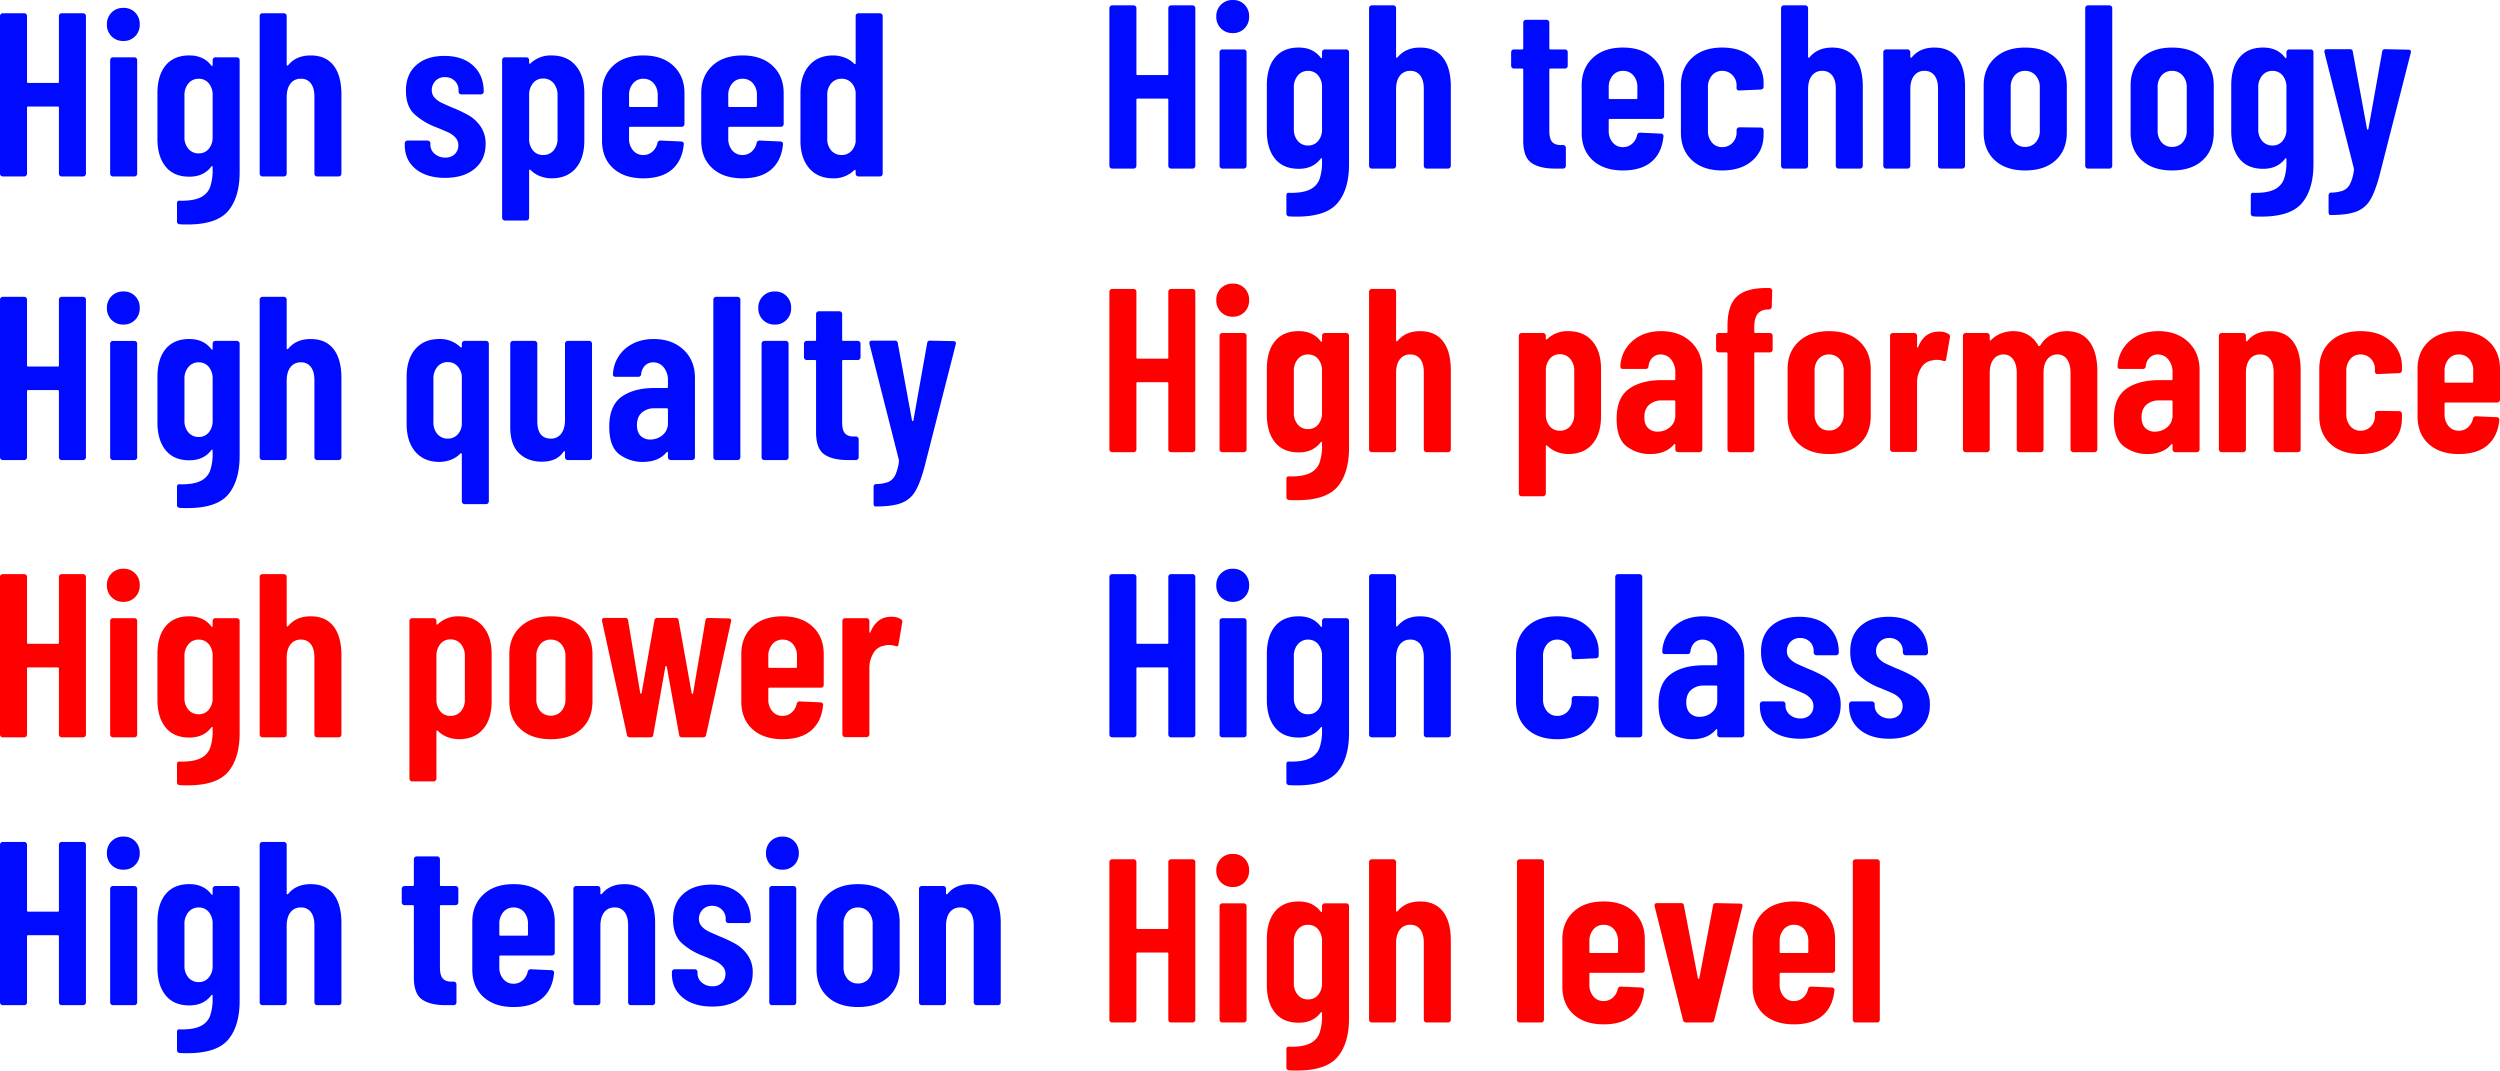
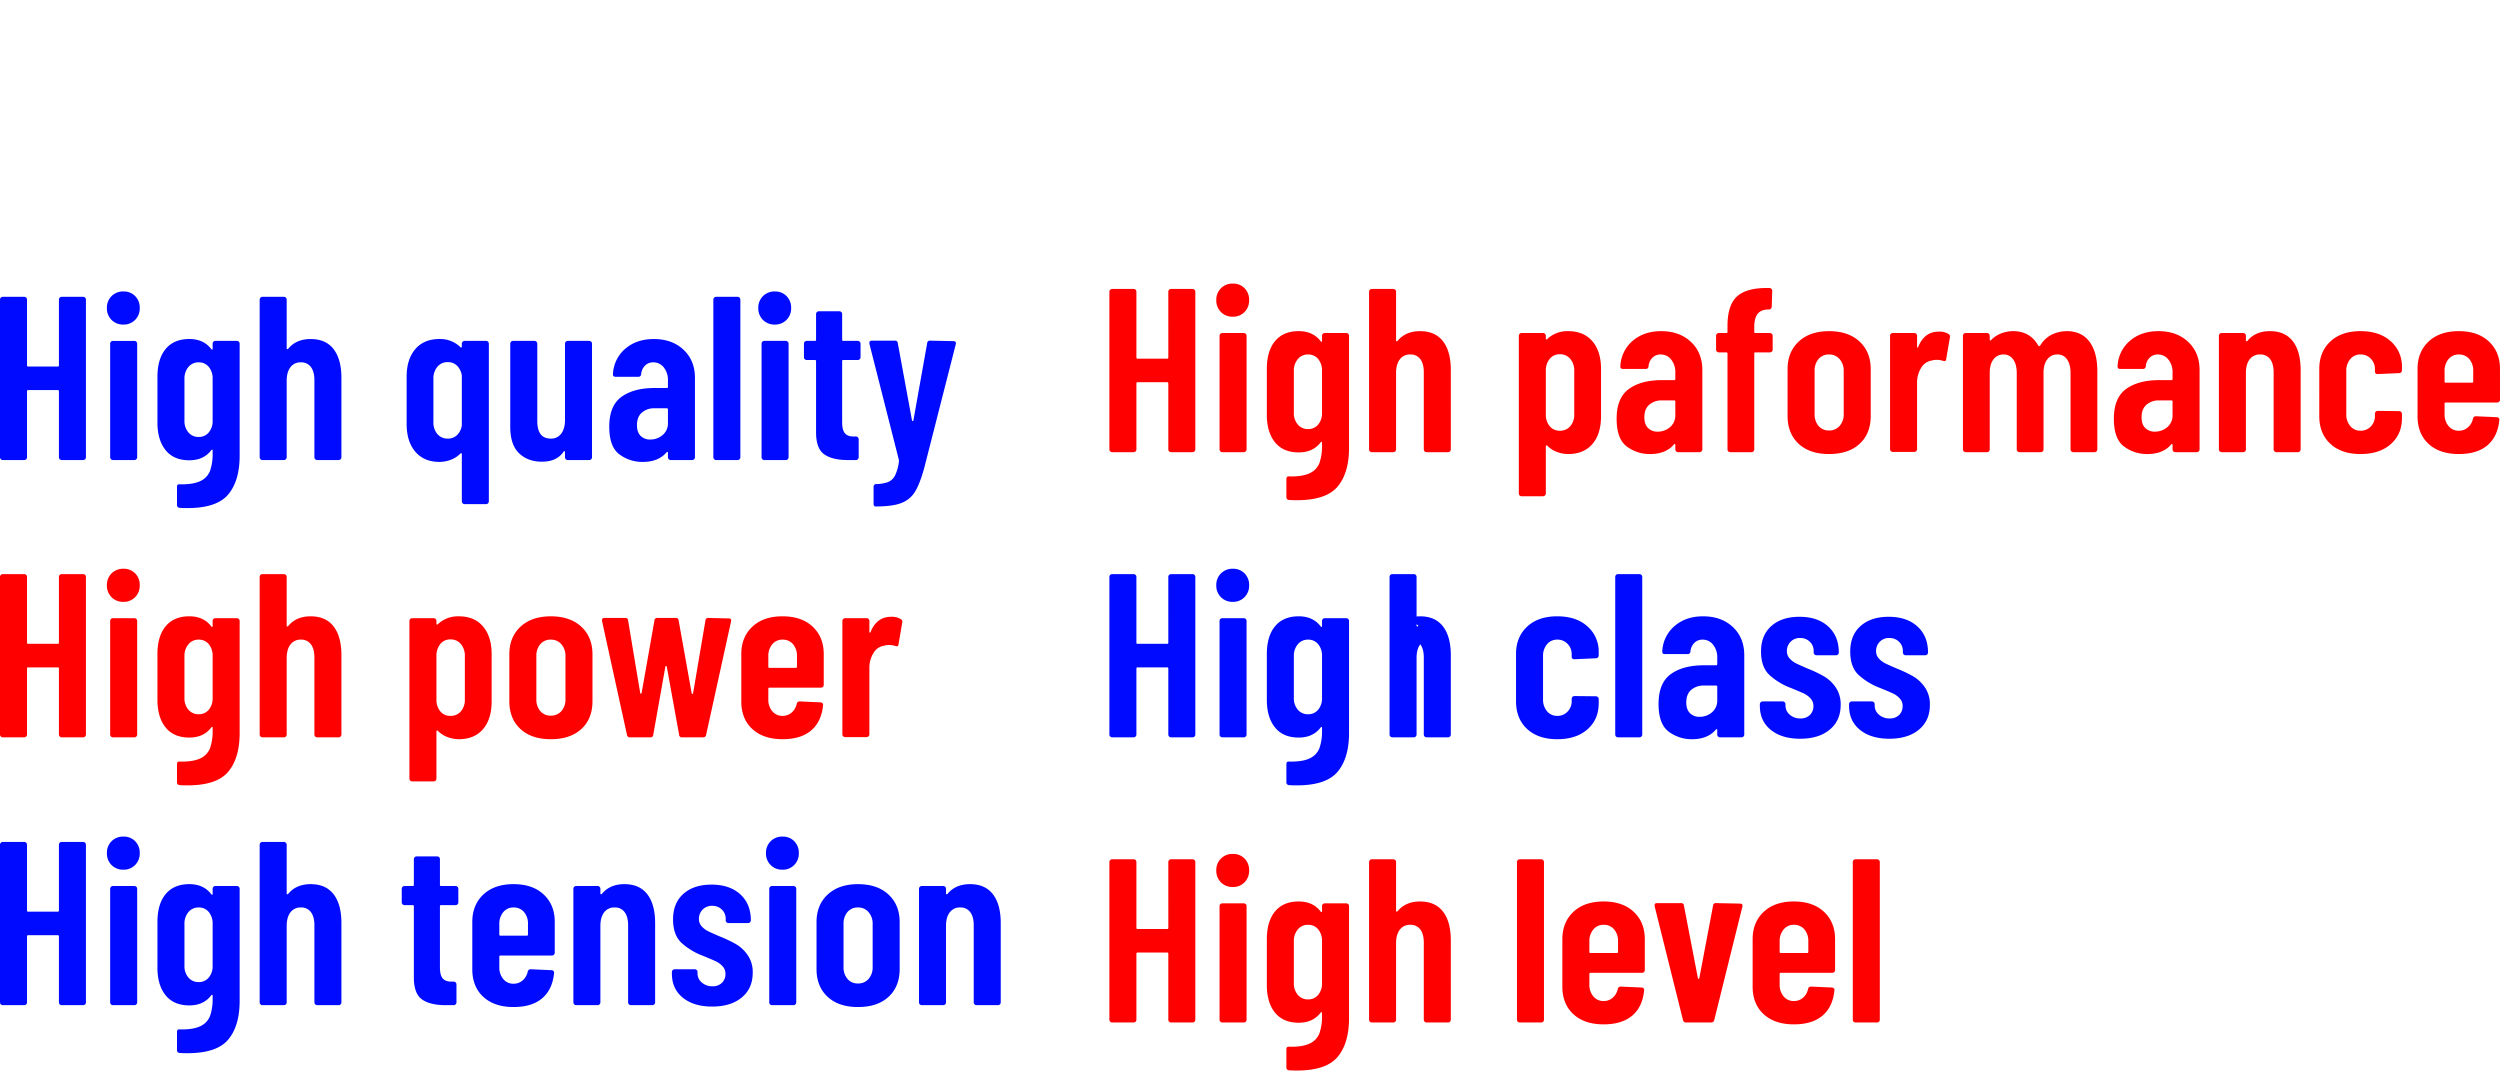
<svg xmlns="http://www.w3.org/2000/svg" width="1588" height="680" viewBox="0 0 1588 680">
  <g transform="translate(18.01 -3515.996)">
-     <path d="M45.419-101.82a1.715,1.715,0,0,1,.518-1.259,1.711,1.711,0,0,1,1.257-.518H60.8a1.711,1.711,0,0,1,1.257.518,1.715,1.715,0,0,1,.518,1.259V-1.7a1.715,1.715,0,0,1-.518,1.259A1.711,1.711,0,0,1,60.8.08H47.195a1.711,1.711,0,0,1-1.257-.518A1.715,1.715,0,0,1,45.419-1.7V-43.613a.654.654,0,0,0-.74-.741H25.892a.654.654,0,0,0-.74.741V-1.7a1.715,1.715,0,0,1-.518,1.259A1.711,1.711,0,0,1,23.377.08H9.767A1.711,1.711,0,0,1,8.51-.438,1.715,1.715,0,0,1,7.992-1.7V-101.82a1.715,1.715,0,0,1,.518-1.259,1.711,1.711,0,0,1,1.257-.518h13.61a1.711,1.711,0,0,1,1.257.518,1.715,1.715,0,0,1,.518,1.259v41.767a.654.654,0,0,0,.74.741H44.68a.654.654,0,0,0,.74-.741ZM86.4-85.972a10.212,10.212,0,0,1-7.545-2.962,10.237,10.237,0,0,1-2.959-7.554,10.237,10.237,0,0,1,2.959-7.554A10.212,10.212,0,0,1,86.4-107a9.967,9.967,0,0,1,7.471,2.962,10.379,10.379,0,0,1,2.885,7.554,10.237,10.237,0,0,1-2.959,7.554A10.029,10.029,0,0,1,86.4-85.972ZM79.74.08a1.711,1.711,0,0,1-1.257-.518A1.715,1.715,0,0,1,77.965-1.7v-72.13a1.715,1.715,0,0,1,.518-1.259A1.711,1.711,0,0,1,79.74-75.6H93.35a1.711,1.711,0,0,1,1.257.518,1.715,1.715,0,0,1,.518,1.259V-1.7a1.715,1.715,0,0,1-.518,1.259A1.711,1.711,0,0,1,93.35.08Zm63.316-73.907a1.715,1.715,0,0,1,.518-1.259,1.711,1.711,0,0,1,1.257-.518h13.61a1.711,1.711,0,0,1,1.257.518,1.715,1.715,0,0,1,.518,1.259V-2.734q0,16-7.249,24.66t-25.888,8.664q-3.255,0-4.882-.148a1.724,1.724,0,0,1-1.775-1.925v-11.4q0-1.925,1.923-1.629,8.432.148,12.944-2.074a11.814,11.814,0,0,0,6.139-6.517,32.361,32.361,0,0,0,1.627-11.256V-5.992q0-.444-.3-.518t-.592.37Q137.286.228,128.262.228q-9.912,0-15.089-6.443T108-23.766V-52.8q0-11.4,5.252-17.7t15.015-6.295q9.024,0,13.906,6.369.3.444.592.37t.3-.518ZM134.18-14.583a8.012,8.012,0,0,0,6.435-2.888,11.19,11.19,0,0,0,2.441-7.48V-51.462a11.42,11.42,0,0,0-2.441-7.628,8.012,8.012,0,0,0-6.435-2.888,8.141,8.141,0,0,0-6.509,2.962,11.265,11.265,0,0,0-2.515,7.554v26.512a10.978,10.978,0,0,0,2.515,7.48A8.23,8.23,0,0,0,134.18-14.583Zm71.156-62.206q9.616,0,14.572,6.443t4.956,18.292V-1.7a1.715,1.715,0,0,1-.518,1.259,1.711,1.711,0,0,1-1.257.518h-13.61a1.711,1.711,0,0,1-1.257-.518A1.715,1.715,0,0,1,207.7-1.7V-50.722q0-5.332-2.219-8.294a7.469,7.469,0,0,0-6.361-2.962,7.881,7.881,0,0,0-6.657,3.11q-2.367,3.11-2.367,8.59V-1.7a1.715,1.715,0,0,1-.518,1.259,1.711,1.711,0,0,1-1.257.518h-13.61a1.711,1.711,0,0,1-1.257-.518,1.715,1.715,0,0,1-.518-1.259V-101.82a1.715,1.715,0,0,1,.518-1.259,1.711,1.711,0,0,1,1.257-.518h13.61a1.711,1.711,0,0,1,1.257.518,1.715,1.715,0,0,1,.518,1.259v30.955a.456.456,0,0,0,.37.518q.37.074.814-.518Q196.312-76.789,205.336-76.789ZM290.694.969q-11.687,0-18.64-5.628T265.1-19.915v-1.037a1.715,1.715,0,0,1,.518-1.259,1.711,1.711,0,0,1,1.257-.518H279.6a1.711,1.711,0,0,1,1.257.518,1.715,1.715,0,0,1,.518,1.259v.741a7.515,7.515,0,0,0,2.737,5.924,9.922,9.922,0,0,0,6.731,2.37,8.19,8.19,0,0,0,6.065-2.222,7.632,7.632,0,0,0,2.219-5.628,6.878,6.878,0,0,0-1.923-4.962,13.967,13.967,0,0,0-4.142-3.036q-2.219-1.037-7.988-3.407a42.446,42.446,0,0,1-13.832-8.294q-5.4-5.036-5.4-14.959,0-10.368,6.583-16.218t17.826-5.85q11.539,0,18.27,6.147t6.731,16.514a1.715,1.715,0,0,1-.518,1.259,1.711,1.711,0,0,1-1.257.518H301.049a1.711,1.711,0,0,1-1.257-.518,1.715,1.715,0,0,1-.518-1.259v-.889a7.917,7.917,0,0,0-2.441-5.924,8.458,8.458,0,0,0-6.139-2.37,8.017,8.017,0,0,0-6.139,2.444,8.251,8.251,0,0,0-2.293,5.85,6.732,6.732,0,0,0,1.775,4.74,13.836,13.836,0,0,0,3.994,3.036q2.219,1.111,7.4,3.332a83.872,83.872,0,0,1,10.429,4.962,23.493,23.493,0,0,1,7.4,6.961,18.941,18.941,0,0,1,3.181,11.182q0,9.923-6.953,15.7T290.694.969ZM358.3-76.789q9.912,0,15.385,6.443T379.159-52.8v29.918q0,11.4-5.474,17.773T358.3,1.265A20.727,20.727,0,0,1,351.347.006a16.907,16.907,0,0,1-6.361-4.073.483.483,0,0,0-.592-.148.6.6,0,0,0-.3.592V26.3a1.769,1.769,0,0,1-1.775,1.777h-13.61a1.769,1.769,0,0,1-1.775-1.777V-73.827a1.715,1.715,0,0,1,.518-1.259,1.711,1.711,0,0,1,1.257-.518h13.61a1.711,1.711,0,0,1,1.257.518,1.715,1.715,0,0,1,.518,1.259v1.777a.456.456,0,0,0,.37.518q.37.074.814-.518A18.543,18.543,0,0,1,358.3-76.789Zm3.846,25.327a11.49,11.49,0,0,0-2.515-7.7,8.3,8.3,0,0,0-6.657-2.962,7.929,7.929,0,0,0-6.435,2.962,11.717,11.717,0,0,0-2.441,7.7v27.4a11.419,11.419,0,0,0,2.441,7.628,8.012,8.012,0,0,0,6.435,2.888,8.393,8.393,0,0,0,6.657-2.888,11.2,11.2,0,0,0,2.515-7.628ZM442.77-33.245a1.715,1.715,0,0,1-.518,1.259,1.711,1.711,0,0,1-1.257.518H408.3a.654.654,0,0,0-.74.741v6.665a11.265,11.265,0,0,0,2.515,7.554,8.141,8.141,0,0,0,6.509,2.962,8.547,8.547,0,0,0,5.843-2.148,10,10,0,0,0,3.181-5.554,1.857,1.857,0,0,1,1.923-1.481l13.166.592a1.711,1.711,0,0,1,1.257.518,1.521,1.521,0,0,1,.37,1.407q-1.036,10.368-7.545,15.922t-18.2,5.554q-12.131,0-19.157-6.443T390.4-22.729V-52.8q0-10.812,7.027-17.4t19.157-6.591q12.131,0,19.157,6.591t7.027,17.4ZM416.586-61.978a8.141,8.141,0,0,0-6.509,2.962,11.265,11.265,0,0,0-2.515,7.554V-44.8a.654.654,0,0,0,.74.741h16.717a.654.654,0,0,0,.74-.741v-6.665a11.2,11.2,0,0,0-2.515-7.628A8.393,8.393,0,0,0,416.586-61.978Zm89.2,28.733a1.715,1.715,0,0,1-.518,1.259,1.711,1.711,0,0,1-1.257.518H471.321a.654.654,0,0,0-.74.741v6.665a11.265,11.265,0,0,0,2.515,7.554,8.141,8.141,0,0,0,6.509,2.962,8.547,8.547,0,0,0,5.843-2.148,10,10,0,0,0,3.181-5.554,1.857,1.857,0,0,1,1.923-1.481l13.166.592a1.711,1.711,0,0,1,1.257.518,1.521,1.521,0,0,1,.37,1.407Q504.311-9.843,497.8-4.289t-18.2,5.554q-12.131,0-19.157-6.443t-7.027-17.551V-52.8q0-10.812,7.027-17.4t19.157-6.591q12.131,0,19.157,6.591t7.027,17.4ZM479.606-61.978a8.141,8.141,0,0,0-6.509,2.962,11.265,11.265,0,0,0-2.515,7.554V-44.8a.654.654,0,0,0,.74.741h16.717a.654.654,0,0,0,.74-.741v-6.665a11.2,11.2,0,0,0-2.515-7.628A8.393,8.393,0,0,0,479.606-61.978Zm71.9-39.842a1.715,1.715,0,0,1,.518-1.259,1.711,1.711,0,0,1,1.257-.518h13.61a1.711,1.711,0,0,1,1.257.518,1.715,1.715,0,0,1,.518,1.259V-1.7a1.715,1.715,0,0,1-.518,1.259,1.711,1.711,0,0,1-1.257.518h-13.61a1.711,1.711,0,0,1-1.257-.518A1.715,1.715,0,0,1,551.5-1.7V-3.475a.6.6,0,0,0-.3-.592.483.483,0,0,0-.592.148A18.325,18.325,0,0,1,537.3,1.265q-9.912,0-15.385-6.517t-5.474-17.477V-52.8q0-11.256,5.548-17.625T537.3-76.789a20.727,20.727,0,0,1,6.953,1.259,16.908,16.908,0,0,1,6.361,4.073.483.483,0,0,0,.592.148.6.6,0,0,0,.3-.592Zm-8.876,88.274a8.16,8.16,0,0,0,5.917-2.3,10.5,10.5,0,0,0,2.959-6.147V-53.536a10.5,10.5,0,0,0-2.959-6.147,8.16,8.16,0,0,0-5.917-2.3,8.393,8.393,0,0,0-6.657,2.888,11.2,11.2,0,0,0-2.515,7.628v27.4a11.2,11.2,0,0,0,2.515,7.628A8.393,8.393,0,0,0,542.626-13.546Z" transform="translate(-26.002 3628.004)" fill="#000aff" />
    <path d="M45.419-101.82a1.715,1.715,0,0,1,.518-1.259,1.711,1.711,0,0,1,1.257-.518H60.8a1.711,1.711,0,0,1,1.257.518,1.715,1.715,0,0,1,.518,1.259V-1.7a1.715,1.715,0,0,1-.518,1.259A1.711,1.711,0,0,1,60.8.08H47.195a1.711,1.711,0,0,1-1.257-.518A1.715,1.715,0,0,1,45.419-1.7V-43.613a.654.654,0,0,0-.74-.741H25.892a.654.654,0,0,0-.74.741V-1.7a1.715,1.715,0,0,1-.518,1.259A1.711,1.711,0,0,1,23.377.08H9.767A1.711,1.711,0,0,1,8.51-.438,1.715,1.715,0,0,1,7.992-1.7V-101.82a1.715,1.715,0,0,1,.518-1.259,1.711,1.711,0,0,1,1.257-.518h13.61a1.711,1.711,0,0,1,1.257.518,1.715,1.715,0,0,1,.518,1.259v41.767a.654.654,0,0,0,.74.741H44.68a.654.654,0,0,0,.74-.741ZM86.4-85.972a10.212,10.212,0,0,1-7.545-2.962,10.237,10.237,0,0,1-2.959-7.554,10.237,10.237,0,0,1,2.959-7.554A10.212,10.212,0,0,1,86.4-107a9.967,9.967,0,0,1,7.471,2.962,10.379,10.379,0,0,1,2.885,7.554,10.237,10.237,0,0,1-2.959,7.554A10.029,10.029,0,0,1,86.4-85.972ZM79.74.08a1.711,1.711,0,0,1-1.257-.518A1.715,1.715,0,0,1,77.965-1.7v-72.13a1.715,1.715,0,0,1,.518-1.259A1.711,1.711,0,0,1,79.74-75.6H93.35a1.711,1.711,0,0,1,1.257.518,1.715,1.715,0,0,1,.518,1.259V-1.7a1.715,1.715,0,0,1-.518,1.259A1.711,1.711,0,0,1,93.35.08Zm63.316-73.907a1.715,1.715,0,0,1,.518-1.259,1.711,1.711,0,0,1,1.257-.518h13.61a1.711,1.711,0,0,1,1.257.518,1.715,1.715,0,0,1,.518,1.259V-2.734q0,16-7.249,24.66t-25.888,8.664q-3.255,0-4.882-.148a1.724,1.724,0,0,1-1.775-1.925v-11.4q0-1.925,1.923-1.629,8.432.148,12.944-2.074a11.814,11.814,0,0,0,6.139-6.517,32.361,32.361,0,0,0,1.627-11.256V-5.992q0-.444-.3-.518t-.592.37Q137.286.228,128.262.228q-9.912,0-15.089-6.443T108-23.766V-52.8q0-11.4,5.252-17.7t15.015-6.295q9.024,0,13.906,6.369.3.444.592.37t.3-.518ZM134.18-14.583a8.012,8.012,0,0,0,6.435-2.888,11.19,11.19,0,0,0,2.441-7.48V-51.462a11.42,11.42,0,0,0-2.441-7.628,8.012,8.012,0,0,0-6.435-2.888,8.141,8.141,0,0,0-6.509,2.962,11.265,11.265,0,0,0-2.515,7.554v26.512a10.978,10.978,0,0,0,2.515,7.48A8.23,8.23,0,0,0,134.18-14.583Zm71.156-62.206q9.616,0,14.572,6.443t4.956,18.292V-1.7a1.715,1.715,0,0,1-.518,1.259,1.711,1.711,0,0,1-1.257.518h-13.61a1.711,1.711,0,0,1-1.257-.518A1.715,1.715,0,0,1,207.7-1.7V-50.722q0-5.332-2.219-8.294a7.469,7.469,0,0,0-6.361-2.962,7.881,7.881,0,0,0-6.657,3.11q-2.367,3.11-2.367,8.59V-1.7a1.715,1.715,0,0,1-.518,1.259,1.711,1.711,0,0,1-1.257.518h-13.61a1.711,1.711,0,0,1-1.257-.518,1.715,1.715,0,0,1-.518-1.259V-101.82a1.715,1.715,0,0,1,.518-1.259,1.711,1.711,0,0,1,1.257-.518h13.61a1.711,1.711,0,0,1,1.257.518,1.715,1.715,0,0,1,.518,1.259v30.955a.456.456,0,0,0,.37.518q.37.074.814-.518Q196.312-76.789,205.336-76.789Zm96.009,2.962a1.715,1.715,0,0,1,.518-1.259,1.711,1.711,0,0,1,1.257-.518h13.61a1.711,1.711,0,0,1,1.257.518,1.715,1.715,0,0,1,.518,1.259V26.3a1.769,1.769,0,0,1-1.775,1.777H303.12a1.769,1.769,0,0,1-1.775-1.777V-3.623a.6.6,0,0,0-.3-.592.483.483,0,0,0-.592.148A16.907,16.907,0,0,1,294.1.006a20.727,20.727,0,0,1-6.953,1.259q-9.764,0-15.311-6.443t-5.548-17.7V-52.8q0-11.108,5.474-17.551t15.385-6.443a18.325,18.325,0,0,1,13.314,5.184.483.483,0,0,0,.592.148.6.6,0,0,0,.3-.592Zm-8.876,60.281a8.16,8.16,0,0,0,5.917-2.3,10.5,10.5,0,0,0,2.959-6.147V-53.536a10.857,10.857,0,0,0-2.959-6.221,8.023,8.023,0,0,0-5.917-2.37,8.3,8.3,0,0,0-6.657,2.962,11.49,11.49,0,0,0-2.515,7.7v27.4a11.2,11.2,0,0,0,2.515,7.628A8.393,8.393,0,0,0,292.469-13.546ZM366.88-73.827a1.715,1.715,0,0,1,.518-1.259,1.711,1.711,0,0,1,1.257-.518h13.61a1.711,1.711,0,0,1,1.257.518,1.715,1.715,0,0,1,.518,1.259V-1.7a1.715,1.715,0,0,1-.518,1.259,1.711,1.711,0,0,1-1.257.518h-13.61A1.711,1.711,0,0,1,367.4-.438,1.715,1.715,0,0,1,366.88-1.7V-4.956a.6.6,0,0,0-.3-.592q-.3-.148-.592.3-4.29,6.369-13.758,6.369-9.024,0-14.572-5.406t-5.548-16.662V-73.827a1.715,1.715,0,0,1,.518-1.259,1.711,1.711,0,0,1,1.257-.518H347.5a1.711,1.711,0,0,1,1.257.518,1.715,1.715,0,0,1,.518,1.259v49.173q0,11.108,8.58,11.108a7.813,7.813,0,0,0,6.657-3.184q2.367-3.184,2.367-8.664Zm56.363-2.962q11.687,0,18.936,6.813t7.249,17.921V-1.7a1.715,1.715,0,0,1-.518,1.259,1.711,1.711,0,0,1-1.257.518h-13.61a1.711,1.711,0,0,1-1.257-.518,1.715,1.715,0,0,1-.518-1.259V-4.511a.6.6,0,0,0-.3-.592q-.3-.148-.592.3Q426.2,1.265,416.29,1.265a24.151,24.151,0,0,1-14.867-4.814q-6.435-4.814-6.435-17.551,0-13.33,7.767-18.958t21.081-5.628h7.693a.654.654,0,0,0,.74-.741v-3.851a12.849,12.849,0,0,0-2.663-8.516,8.329,8.329,0,0,0-6.657-3.184,7.158,7.158,0,0,0-5.178,2,8.83,8.83,0,0,0-2.515,5.406,1.724,1.724,0,0,1-1.923,1.777h-14.35q-1.775,0-1.627-1.777a22.375,22.375,0,0,1,7.914-16.144Q412.444-76.789,423.243-76.789Zm-2.219,63.836a11.946,11.946,0,0,0,7.84-2.814,9.625,9.625,0,0,0,3.4-7.85V-32.06a.654.654,0,0,0-.74-.741h-7.693a11.848,11.848,0,0,0-8.136,2.74q-3.107,2.74-3.107,7.924,0,4.591,2.367,6.887A8.351,8.351,0,0,0,421.024-12.954ZM462.889.08a1.711,1.711,0,0,1-1.257-.518,1.715,1.715,0,0,1-.518-1.259V-101.82a1.715,1.715,0,0,1,.518-1.259,1.711,1.711,0,0,1,1.257-.518H476.5a1.711,1.711,0,0,1,1.257.518,1.715,1.715,0,0,1,.518,1.259V-1.7a1.715,1.715,0,0,1-.518,1.259A1.711,1.711,0,0,1,476.5.08Zm37.279-86.052a10.212,10.212,0,0,1-7.545-2.962,10.237,10.237,0,0,1-2.959-7.554,10.237,10.237,0,0,1,2.959-7.554A10.212,10.212,0,0,1,500.169-107a9.966,9.966,0,0,1,7.471,2.962,10.379,10.379,0,0,1,2.885,7.554,10.237,10.237,0,0,1-2.959,7.554A10.029,10.029,0,0,1,500.169-85.972ZM493.512.08a1.711,1.711,0,0,1-1.257-.518,1.715,1.715,0,0,1-.518-1.259v-72.13a1.715,1.715,0,0,1,.518-1.259,1.711,1.711,0,0,1,1.257-.518h13.61a1.711,1.711,0,0,1,1.257.518,1.715,1.715,0,0,1,.518,1.259V-1.7a1.715,1.715,0,0,1-.518,1.259,1.711,1.711,0,0,1-1.257.518Zm61.1-65.317a1.715,1.715,0,0,1-.518,1.259,1.711,1.711,0,0,1-1.257.518h-9.172a.654.654,0,0,0-.74.741v38.805q0,5.184,1.923,7.183t5.769,1.851h1.036a1.711,1.711,0,0,1,1.257.518,1.715,1.715,0,0,1,.518,1.259V-1.7a1.715,1.715,0,0,1-.518,1.259A1.711,1.711,0,0,1,551.65.08h-5.03q-10.059,0-15.163-3.7t-5.1-13.922V-62.719a.654.654,0,0,0-.74-.741h-5.178a1.711,1.711,0,0,1-1.257-.518,1.715,1.715,0,0,1-.518-1.259v-8.59a1.715,1.715,0,0,1,.518-1.259,1.711,1.711,0,0,1,1.257-.518h5.178a.654.654,0,0,0,.74-.741V-92.637a1.715,1.715,0,0,1,.518-1.259,1.711,1.711,0,0,1,1.257-.518h13.018a1.711,1.711,0,0,1,1.257.518,1.715,1.715,0,0,1,.518,1.259v16.292a.654.654,0,0,0,.74.741h9.172a1.711,1.711,0,0,1,1.257.518,1.715,1.715,0,0,1,.518,1.259Zm9.172,94.791q-.3,0-.592-.518a2.5,2.5,0,0,1-.3-1.259V17.113a1.87,1.87,0,0,1,.444-1.259,1.33,1.33,0,0,1,1.036-.518,23.468,23.468,0,0,0,7.693-1.259,8.823,8.823,0,0,0,4.512-4.3A27.23,27.23,0,0,0,579.017.524l-.148-.889L560.23-73.827v-.592q0-1.333,1.627-1.333h14.5a1.67,1.67,0,0,1,1.923,1.629L587.3-25.1q.148.444.444.444t.444-.444l8.728-49.025a1.67,1.67,0,0,1,1.923-1.629l14.646.3q2.071,0,1.627,1.925L595.29,4.227q-2.811,10.516-5.917,15.7a17.345,17.345,0,0,1-8.728,7.406q-5.621,2.222-16.125,2.222Z" transform="translate(-26.002 3808.138)" fill="#000aff" />
    <path d="M45.419-101.82a1.715,1.715,0,0,1,.518-1.259,1.711,1.711,0,0,1,1.257-.518H60.8a1.711,1.711,0,0,1,1.257.518,1.715,1.715,0,0,1,.518,1.259V-1.7a1.715,1.715,0,0,1-.518,1.259A1.711,1.711,0,0,1,60.8.08H47.195a1.711,1.711,0,0,1-1.257-.518A1.715,1.715,0,0,1,45.419-1.7V-43.613a.654.654,0,0,0-.74-.741H25.892a.654.654,0,0,0-.74.741V-1.7a1.715,1.715,0,0,1-.518,1.259A1.711,1.711,0,0,1,23.377.08H9.767A1.711,1.711,0,0,1,8.51-.438,1.715,1.715,0,0,1,7.992-1.7V-101.82a1.715,1.715,0,0,1,.518-1.259,1.711,1.711,0,0,1,1.257-.518h13.61a1.711,1.711,0,0,1,1.257.518,1.715,1.715,0,0,1,.518,1.259v41.767a.654.654,0,0,0,.74.741H44.68a.654.654,0,0,0,.74-.741ZM86.4-85.972a10.212,10.212,0,0,1-7.545-2.962,10.237,10.237,0,0,1-2.959-7.554,10.237,10.237,0,0,1,2.959-7.554A10.212,10.212,0,0,1,86.4-107a9.967,9.967,0,0,1,7.471,2.962,10.379,10.379,0,0,1,2.885,7.554,10.237,10.237,0,0,1-2.959,7.554A10.029,10.029,0,0,1,86.4-85.972ZM79.74.08a1.711,1.711,0,0,1-1.257-.518A1.715,1.715,0,0,1,77.965-1.7v-72.13a1.715,1.715,0,0,1,.518-1.259A1.711,1.711,0,0,1,79.74-75.6H93.35a1.711,1.711,0,0,1,1.257.518,1.715,1.715,0,0,1,.518,1.259V-1.7a1.715,1.715,0,0,1-.518,1.259A1.711,1.711,0,0,1,93.35.08Zm63.316-73.907a1.715,1.715,0,0,1,.518-1.259,1.711,1.711,0,0,1,1.257-.518h13.61a1.711,1.711,0,0,1,1.257.518,1.715,1.715,0,0,1,.518,1.259V-2.734q0,16-7.249,24.66t-25.888,8.664q-3.255,0-4.882-.148a1.724,1.724,0,0,1-1.775-1.925v-11.4q0-1.925,1.923-1.629,8.432.148,12.944-2.074a11.814,11.814,0,0,0,6.139-6.517,32.361,32.361,0,0,0,1.627-11.256V-5.992q0-.444-.3-.518t-.592.37Q137.286.228,128.262.228q-9.912,0-15.089-6.443T108-23.766V-52.8q0-11.4,5.252-17.7t15.015-6.295q9.024,0,13.906,6.369.3.444.592.37t.3-.518ZM134.18-14.583a8.012,8.012,0,0,0,6.435-2.888,11.19,11.19,0,0,0,2.441-7.48V-51.462a11.42,11.42,0,0,0-2.441-7.628,8.012,8.012,0,0,0-6.435-2.888,8.141,8.141,0,0,0-6.509,2.962,11.265,11.265,0,0,0-2.515,7.554v26.512a10.978,10.978,0,0,0,2.515,7.48A8.23,8.23,0,0,0,134.18-14.583Zm71.156-62.206q9.616,0,14.572,6.443t4.956,18.292V-1.7a1.715,1.715,0,0,1-.518,1.259,1.711,1.711,0,0,1-1.257.518h-13.61a1.711,1.711,0,0,1-1.257-.518A1.715,1.715,0,0,1,207.7-1.7V-50.722q0-5.332-2.219-8.294a7.469,7.469,0,0,0-6.361-2.962,7.881,7.881,0,0,0-6.657,3.11q-2.367,3.11-2.367,8.59V-1.7a1.715,1.715,0,0,1-.518,1.259,1.711,1.711,0,0,1-1.257.518h-13.61a1.711,1.711,0,0,1-1.257-.518,1.715,1.715,0,0,1-.518-1.259V-101.82a1.715,1.715,0,0,1,.518-1.259,1.711,1.711,0,0,1,1.257-.518h13.61a1.711,1.711,0,0,1,1.257.518,1.715,1.715,0,0,1,.518,1.259v30.955a.456.456,0,0,0,.37.518q.37.074.814-.518Q196.312-76.789,205.336-76.789Zm94.086,0q9.912,0,15.385,6.443T320.281-52.8v29.918q0,11.4-5.474,17.773T299.422,1.265A20.728,20.728,0,0,1,292.469.006a16.907,16.907,0,0,1-6.361-4.073.483.483,0,0,0-.592-.148.6.6,0,0,0-.3.592V26.3a1.769,1.769,0,0,1-1.775,1.777h-13.61A1.769,1.769,0,0,1,268.06,26.3V-73.827a1.715,1.715,0,0,1,.518-1.259,1.711,1.711,0,0,1,1.257-.518h13.61a1.711,1.711,0,0,1,1.257.518,1.715,1.715,0,0,1,.518,1.259v1.777a.456.456,0,0,0,.37.518q.37.074.814-.518A18.543,18.543,0,0,1,299.422-76.789Zm3.846,25.327a11.489,11.489,0,0,0-2.515-7.7,8.3,8.3,0,0,0-6.657-2.962,7.929,7.929,0,0,0-6.435,2.962,11.717,11.717,0,0,0-2.441,7.7v27.4a11.419,11.419,0,0,0,2.441,7.628,8.012,8.012,0,0,0,6.435,2.888,8.393,8.393,0,0,0,6.657-2.888,11.2,11.2,0,0,0,2.515-7.628ZM357.856,1.265q-12.279,0-19.305-6.517t-7.027-17.625v-29.77q0-10.96,7.1-17.551t19.231-6.591q12.279,0,19.379,6.591t7.1,17.551v29.77q0,11.108-7.027,17.625T357.856,1.265Zm0-14.959a8.617,8.617,0,0,0,6.731-2.888,11,11,0,0,0,2.589-7.628V-51.462a11.061,11.061,0,0,0-2.589-7.554,8.519,8.519,0,0,0-6.731-2.962A8.393,8.393,0,0,0,351.2-59.09a11.2,11.2,0,0,0-2.515,7.628V-24.21a11.2,11.2,0,0,0,2.515,7.628A8.393,8.393,0,0,0,357.856-13.694ZM408.154.08a1.773,1.773,0,0,1-1.923-1.629L390.4-73.827v-.592q0-1.333,1.627-1.333h13.018a1.67,1.67,0,0,1,1.923,1.629l7.693,46.062q.148.444.444.444t.444-.444l8.136-46.062a1.67,1.67,0,0,1,1.923-1.629h11.539a1.67,1.67,0,0,1,1.923,1.629l8.284,46.211q.148.444.444.444t.444-.444l7.841-46.211a1.67,1.67,0,0,1,1.923-1.629l12.87.3q1.923,0,1.479,1.925L456.528-1.549A1.773,1.773,0,0,1,454.6.08H441.291a1.67,1.67,0,0,1-1.923-1.629L431.527-44.8q-.148-.444-.444-.444t-.444.444L422.947-1.549A1.67,1.67,0,0,1,421.024.08ZM531.235-33.245a1.715,1.715,0,0,1-.518,1.259,1.711,1.711,0,0,1-1.257.518H496.766a.654.654,0,0,0-.74.741v6.665a11.265,11.265,0,0,0,2.515,7.554,8.141,8.141,0,0,0,6.509,2.962,8.547,8.547,0,0,0,5.843-2.148,10,10,0,0,0,3.181-5.554A1.857,1.857,0,0,1,516-22.729l13.166.592a1.711,1.711,0,0,1,1.257.518,1.521,1.521,0,0,1,.37,1.407q-1.036,10.368-7.545,15.922t-18.2,5.554q-12.131,0-19.157-6.443t-7.027-17.551V-52.8q0-10.812,7.027-17.4t19.157-6.591q12.131,0,19.157,6.591t7.027,17.4ZM505.05-61.978a8.141,8.141,0,0,0-6.509,2.962,11.265,11.265,0,0,0-2.515,7.554V-44.8a.654.654,0,0,0,.74.741h16.717a.654.654,0,0,0,.74-.741v-6.665a11.2,11.2,0,0,0-2.515-7.628A8.393,8.393,0,0,0,505.05-61.978Zm68.937-14.515a11.12,11.12,0,0,1,6.213,1.481,1.941,1.941,0,0,1,.888,2.222l-2.367,13.774q-.148,1.777-2.071,1.037a14.044,14.044,0,0,0-3.846-.592,11.279,11.279,0,0,0-3.255.444,9.407,9.407,0,0,0-6.731,4.665,17.7,17.7,0,0,0-2.589,9.7V-1.845a1.715,1.715,0,0,1-.518,1.259,1.711,1.711,0,0,1-1.257.518h-13.61a1.711,1.711,0,0,1-1.257-.518,1.715,1.715,0,0,1-.518-1.259V-73.827a1.715,1.715,0,0,1,.518-1.259,1.711,1.711,0,0,1,1.257-.518h13.61a1.711,1.711,0,0,1,1.257.518,1.715,1.715,0,0,1,.518,1.259v6.813q0,.592.3.666t.444-.518Q564.964-76.493,573.988-76.493Z" transform="translate(-26.002 3984.27)" fill="red" />
-     <path d="M45.419-101.82a1.715,1.715,0,0,1,.518-1.259,1.711,1.711,0,0,1,1.257-.518H60.8a1.711,1.711,0,0,1,1.257.518,1.715,1.715,0,0,1,.518,1.259V-1.7a1.715,1.715,0,0,1-.518,1.259A1.711,1.711,0,0,1,60.8.08H47.195a1.711,1.711,0,0,1-1.257-.518A1.715,1.715,0,0,1,45.419-1.7V-43.613a.654.654,0,0,0-.74-.741H25.892a.654.654,0,0,0-.74.741V-1.7a1.715,1.715,0,0,1-.518,1.259A1.711,1.711,0,0,1,23.377.08H9.767A1.711,1.711,0,0,1,8.51-.438,1.715,1.715,0,0,1,7.992-1.7V-101.82a1.715,1.715,0,0,1,.518-1.259,1.711,1.711,0,0,1,1.257-.518h13.61a1.711,1.711,0,0,1,1.257.518,1.715,1.715,0,0,1,.518,1.259v41.767a.654.654,0,0,0,.74.741H44.68a.654.654,0,0,0,.74-.741ZM86.4-85.972a10.212,10.212,0,0,1-7.545-2.962,10.237,10.237,0,0,1-2.959-7.554,10.237,10.237,0,0,1,2.959-7.554A10.212,10.212,0,0,1,86.4-107a9.967,9.967,0,0,1,7.471,2.962,10.379,10.379,0,0,1,2.885,7.554,10.237,10.237,0,0,1-2.959,7.554A10.029,10.029,0,0,1,86.4-85.972ZM79.74.08a1.711,1.711,0,0,1-1.257-.518A1.715,1.715,0,0,1,77.965-1.7v-72.13a1.715,1.715,0,0,1,.518-1.259A1.711,1.711,0,0,1,79.74-75.6H93.35a1.711,1.711,0,0,1,1.257.518,1.715,1.715,0,0,1,.518,1.259V-1.7a1.715,1.715,0,0,1-.518,1.259A1.711,1.711,0,0,1,93.35.08Zm63.316-73.907a1.715,1.715,0,0,1,.518-1.259,1.711,1.711,0,0,1,1.257-.518h13.61a1.711,1.711,0,0,1,1.257.518,1.715,1.715,0,0,1,.518,1.259V-2.734q0,16-7.249,24.66t-25.888,8.664q-3.255,0-4.882-.148a1.724,1.724,0,0,1-1.775-1.925v-11.4q0-1.925,1.923-1.629,8.432.148,12.944-2.074a11.814,11.814,0,0,0,6.139-6.517,32.361,32.361,0,0,0,1.627-11.256V-5.992q0-.444-.3-.518t-.592.37Q137.286.228,128.262.228q-9.912,0-15.089-6.443T108-23.766V-52.8q0-11.4,5.252-17.7t15.015-6.295q9.024,0,13.906,6.369.3.444.592.37t.3-.518ZM134.18-14.583a8.012,8.012,0,0,0,6.435-2.888,11.19,11.19,0,0,0,2.441-7.48V-51.462a11.42,11.42,0,0,0-2.441-7.628,8.012,8.012,0,0,0-6.435-2.888,8.141,8.141,0,0,0-6.509,2.962,11.265,11.265,0,0,0-2.515,7.554v26.512a10.978,10.978,0,0,0,2.515,7.48A8.23,8.23,0,0,0,134.18-14.583Zm71.156-62.206q9.616,0,14.572,6.443t4.956,18.292V-1.7a1.715,1.715,0,0,1-.518,1.259,1.711,1.711,0,0,1-1.257.518h-13.61a1.711,1.711,0,0,1-1.257-.518A1.715,1.715,0,0,1,207.7-1.7V-50.722q0-5.332-2.219-8.294a7.469,7.469,0,0,0-6.361-2.962,7.881,7.881,0,0,0-6.657,3.11q-2.367,3.11-2.367,8.59V-1.7a1.715,1.715,0,0,1-.518,1.259,1.711,1.711,0,0,1-1.257.518h-13.61a1.711,1.711,0,0,1-1.257-.518,1.715,1.715,0,0,1-.518-1.259V-101.82a1.715,1.715,0,0,1,.518-1.259,1.711,1.711,0,0,1,1.257-.518h13.61a1.711,1.711,0,0,1,1.257.518,1.715,1.715,0,0,1,.518,1.259v30.955a.456.456,0,0,0,.37.518q.37.074.814-.518Q196.312-76.789,205.336-76.789ZM292.469,1.265q-12.131,0-19.157-6.517t-7.027-17.625V-52.8q0-10.812,7.027-17.4t19.157-6.591q12.131,0,19.231,6.443a21.131,21.131,0,0,1,7.1,16.366v2.074a1.715,1.715,0,0,1-.518,1.259,1.711,1.711,0,0,1-1.257.518l-13.61.592a1.57,1.57,0,0,1-1.775-1.777V-52.8a9.075,9.075,0,0,0-2.589-6.443,8.663,8.663,0,0,0-6.583-2.74,8.141,8.141,0,0,0-6.509,2.962,11.265,11.265,0,0,0-2.515,7.554v27.4a11.265,11.265,0,0,0,2.515,7.554,8.141,8.141,0,0,0,6.509,2.962,8.663,8.663,0,0,0,6.583-2.74,9.256,9.256,0,0,0,2.589-6.591v-1.481a1.715,1.715,0,0,1,.518-1.259,1.711,1.711,0,0,1,1.257-.518l13.61.148a1.711,1.711,0,0,1,1.257.518,1.715,1.715,0,0,1,.518,1.259v2.666q0,10.22-7.1,16.514T292.469,1.265ZM331.08.08a1.711,1.711,0,0,1-1.257-.518A1.715,1.715,0,0,1,329.3-1.7V-101.82a1.715,1.715,0,0,1,.518-1.259,1.711,1.711,0,0,1,1.257-.518h13.61a1.711,1.711,0,0,1,1.257.518,1.715,1.715,0,0,1,.518,1.259V-1.7a1.715,1.715,0,0,1-.518,1.259A1.711,1.711,0,0,1,344.69.08Zm54-76.869q11.687,0,18.936,6.813t7.249,17.921V-1.7a1.715,1.715,0,0,1-.518,1.259,1.711,1.711,0,0,1-1.257.518h-13.61a1.711,1.711,0,0,1-1.257-.518A1.715,1.715,0,0,1,394.1-1.7V-4.511a.6.6,0,0,0-.3-.592q-.3-.148-.592.3-5.178,6.073-15.089,6.073a24.151,24.151,0,0,1-14.867-4.814Q356.82-8.362,356.82-21.1q0-13.33,7.767-18.958t21.081-5.628h7.693a.654.654,0,0,0,.74-.741v-3.851a12.849,12.849,0,0,0-2.663-8.516,8.329,8.329,0,0,0-6.657-3.184,7.158,7.158,0,0,0-5.178,2,8.83,8.83,0,0,0-2.515,5.406,1.724,1.724,0,0,1-1.923,1.777h-14.35q-1.775,0-1.627-1.777A22.375,22.375,0,0,1,367.1-70.717Q374.277-76.789,385.076-76.789Zm-2.219,63.836a11.946,11.946,0,0,0,7.84-2.814,9.625,9.625,0,0,0,3.4-7.85V-32.06a.654.654,0,0,0-.74-.741h-7.693a11.848,11.848,0,0,0-8.136,2.74q-3.107,2.74-3.107,7.924,0,4.591,2.367,6.887A8.351,8.351,0,0,0,382.857-12.954ZM446.764.969q-11.687,0-18.64-5.628t-6.953-15.255v-1.037a1.715,1.715,0,0,1,.518-1.259,1.711,1.711,0,0,1,1.257-.518h12.722a1.711,1.711,0,0,1,1.257.518,1.715,1.715,0,0,1,.518,1.259v.741a7.515,7.515,0,0,0,2.737,5.924,9.922,9.922,0,0,0,6.731,2.37,8.19,8.19,0,0,0,6.065-2.222,7.632,7.632,0,0,0,2.219-5.628,6.878,6.878,0,0,0-1.923-4.962,13.967,13.967,0,0,0-4.142-3.036q-2.219-1.037-7.988-3.407a42.445,42.445,0,0,1-13.832-8.294q-5.4-5.036-5.4-14.959,0-10.368,6.583-16.218t17.826-5.85q11.539,0,18.27,6.147t6.731,16.514a1.715,1.715,0,0,1-.518,1.259,1.711,1.711,0,0,1-1.257.518H457.12a1.711,1.711,0,0,1-1.257-.518,1.715,1.715,0,0,1-.518-1.259v-.889a7.917,7.917,0,0,0-2.441-5.924,8.458,8.458,0,0,0-6.139-2.37,8.017,8.017,0,0,0-6.139,2.444,8.251,8.251,0,0,0-2.293,5.85,6.732,6.732,0,0,0,1.775,4.74,13.836,13.836,0,0,0,3.994,3.036q2.219,1.111,7.4,3.332a83.874,83.874,0,0,1,10.429,4.962,23.493,23.493,0,0,1,7.4,6.961A18.941,18.941,0,0,1,472.5-20.507q0,9.923-6.953,15.7T446.764.969Zm56.659,0q-11.687,0-18.64-5.628t-6.953-15.255v-1.037a1.715,1.715,0,0,1,.518-1.259,1.711,1.711,0,0,1,1.257-.518h12.722a1.711,1.711,0,0,1,1.257.518,1.715,1.715,0,0,1,.518,1.259v.741a7.515,7.515,0,0,0,2.737,5.924,9.922,9.922,0,0,0,6.731,2.37,8.19,8.19,0,0,0,6.065-2.222,7.632,7.632,0,0,0,2.219-5.628,6.878,6.878,0,0,0-1.923-4.962,13.967,13.967,0,0,0-4.142-3.036q-2.219-1.037-7.988-3.407a42.446,42.446,0,0,1-13.832-8.294q-5.4-5.036-5.4-14.959,0-10.368,6.583-16.218t17.826-5.85q11.539,0,18.27,6.147t6.731,16.514a1.715,1.715,0,0,1-.518,1.259,1.711,1.711,0,0,1-1.257.518H513.779a1.711,1.711,0,0,1-1.257-.518A1.715,1.715,0,0,1,512-53.832v-.889a7.917,7.917,0,0,0-2.441-5.924,8.458,8.458,0,0,0-6.139-2.37,8.017,8.017,0,0,0-6.139,2.444,8.251,8.251,0,0,0-2.293,5.85,6.732,6.732,0,0,0,1.775,4.74,13.836,13.836,0,0,0,3.994,3.036q2.219,1.111,7.4,3.332a83.881,83.881,0,0,1,10.429,4.962,23.494,23.494,0,0,1,7.4,6.961,18.941,18.941,0,0,1,3.181,11.182q0,9.923-6.953,15.7T503.423.969Z" transform="translate(678.684 3984.27)" fill="#000aff" />
-     <path d="M45.419-101.82a1.715,1.715,0,0,1,.518-1.259,1.711,1.711,0,0,1,1.257-.518H60.8a1.711,1.711,0,0,1,1.257.518,1.715,1.715,0,0,1,.518,1.259V-1.7a1.715,1.715,0,0,1-.518,1.259A1.711,1.711,0,0,1,60.8.08H47.195a1.711,1.711,0,0,1-1.257-.518A1.715,1.715,0,0,1,45.419-1.7V-43.613a.654.654,0,0,0-.74-.741H25.892a.654.654,0,0,0-.74.741V-1.7a1.715,1.715,0,0,1-.518,1.259A1.711,1.711,0,0,1,23.377.08H9.767A1.711,1.711,0,0,1,8.51-.438,1.715,1.715,0,0,1,7.992-1.7V-101.82a1.715,1.715,0,0,1,.518-1.259,1.711,1.711,0,0,1,1.257-.518h13.61a1.711,1.711,0,0,1,1.257.518,1.715,1.715,0,0,1,.518,1.259v41.767a.654.654,0,0,0,.74.741H44.68a.654.654,0,0,0,.74-.741ZM86.4-85.972a10.212,10.212,0,0,1-7.545-2.962,10.237,10.237,0,0,1-2.959-7.554,10.237,10.237,0,0,1,2.959-7.554A10.212,10.212,0,0,1,86.4-107a9.967,9.967,0,0,1,7.471,2.962,10.379,10.379,0,0,1,2.885,7.554,10.237,10.237,0,0,1-2.959,7.554A10.029,10.029,0,0,1,86.4-85.972ZM79.74.08a1.711,1.711,0,0,1-1.257-.518A1.715,1.715,0,0,1,77.965-1.7v-72.13a1.715,1.715,0,0,1,.518-1.259A1.711,1.711,0,0,1,79.74-75.6H93.35a1.711,1.711,0,0,1,1.257.518,1.715,1.715,0,0,1,.518,1.259V-1.7a1.715,1.715,0,0,1-.518,1.259A1.711,1.711,0,0,1,93.35.08Zm63.316-73.907a1.715,1.715,0,0,1,.518-1.259,1.711,1.711,0,0,1,1.257-.518h13.61a1.711,1.711,0,0,1,1.257.518,1.715,1.715,0,0,1,.518,1.259V-2.734q0,16-7.249,24.66t-25.888,8.664q-3.255,0-4.882-.148a1.724,1.724,0,0,1-1.775-1.925v-11.4q0-1.925,1.923-1.629,8.432.148,12.944-2.074a11.814,11.814,0,0,0,6.139-6.517,32.361,32.361,0,0,0,1.627-11.256V-5.992q0-.444-.3-.518t-.592.37Q137.286.228,128.262.228q-9.912,0-15.089-6.443T108-23.766V-52.8q0-11.4,5.252-17.7t15.015-6.295q9.024,0,13.906,6.369.3.444.592.37t.3-.518ZM134.18-14.583a8.012,8.012,0,0,0,6.435-2.888,11.19,11.19,0,0,0,2.441-7.48V-51.462a11.42,11.42,0,0,0-2.441-7.628,8.012,8.012,0,0,0-6.435-2.888,8.141,8.141,0,0,0-6.509,2.962,11.265,11.265,0,0,0-2.515,7.554v26.512a10.978,10.978,0,0,0,2.515,7.48A8.23,8.23,0,0,0,134.18-14.583Zm71.156-62.206q9.616,0,14.572,6.443t4.956,18.292V-1.7a1.715,1.715,0,0,1-.518,1.259,1.711,1.711,0,0,1-1.257.518h-13.61a1.711,1.711,0,0,1-1.257-.518A1.715,1.715,0,0,1,207.7-1.7V-50.722q0-5.332-2.219-8.294a7.469,7.469,0,0,0-6.361-2.962,7.881,7.881,0,0,0-6.657,3.11q-2.367,3.11-2.367,8.59V-1.7a1.715,1.715,0,0,1-.518,1.259,1.711,1.711,0,0,1-1.257.518h-13.61a1.711,1.711,0,0,1-1.257-.518,1.715,1.715,0,0,1-.518-1.259V-101.82a1.715,1.715,0,0,1,.518-1.259,1.711,1.711,0,0,1,1.257-.518h13.61a1.711,1.711,0,0,1,1.257.518,1.715,1.715,0,0,1,.518,1.259v30.955a.456.456,0,0,0,.37.518q.37.074.814-.518Q196.312-76.789,205.336-76.789Zm93.79,11.553a1.715,1.715,0,0,1-.518,1.259,1.711,1.711,0,0,1-1.257.518h-9.172a.654.654,0,0,0-.74.741v38.805q0,5.184,1.923,7.183t5.769,1.851h1.036a1.711,1.711,0,0,1,1.257.518,1.715,1.715,0,0,1,.518,1.259V-1.7a1.715,1.715,0,0,1-.518,1.259,1.711,1.711,0,0,1-1.257.518h-5.03q-10.059,0-15.163-3.7t-5.1-13.922V-62.719a.654.654,0,0,0-.74-.741h-5.178a1.711,1.711,0,0,1-1.257-.518,1.715,1.715,0,0,1-.518-1.259v-8.59a1.715,1.715,0,0,1,.518-1.259,1.711,1.711,0,0,1,1.257-.518h5.178a.654.654,0,0,0,.74-.741V-92.637a1.715,1.715,0,0,1,.518-1.259,1.711,1.711,0,0,1,1.257-.518h13.018a1.711,1.711,0,0,1,1.257.518,1.715,1.715,0,0,1,.518,1.259v16.292a.654.654,0,0,0,.74.741h9.172a1.711,1.711,0,0,1,1.257.518,1.715,1.715,0,0,1,.518,1.259Zm61.245,31.992a1.715,1.715,0,0,1-.518,1.259,1.711,1.711,0,0,1-1.257.518H325.9a.654.654,0,0,0-.74.741v6.665a11.265,11.265,0,0,0,2.515,7.554,8.141,8.141,0,0,0,6.509,2.962,8.547,8.547,0,0,0,5.843-2.148,10,10,0,0,0,3.181-5.554,1.857,1.857,0,0,1,1.923-1.481l13.166.592a1.711,1.711,0,0,1,1.257.518,1.521,1.521,0,0,1,.37,1.407q-1.036,10.368-7.545,15.922t-18.2,5.554q-12.131,0-19.158-6.443T308-22.729V-52.8q0-10.812,7.027-17.4t19.158-6.591q12.131,0,19.157,6.591t7.027,17.4ZM334.187-61.978a8.141,8.141,0,0,0-6.509,2.962,11.265,11.265,0,0,0-2.515,7.554V-44.8a.654.654,0,0,0,.74.741h16.717a.654.654,0,0,0,.74-.741v-6.665a11.2,11.2,0,0,0-2.515-7.628A8.393,8.393,0,0,0,334.187-61.978Zm63.02,63.243q-12.131,0-19.157-6.517t-7.027-17.625V-52.8q0-10.812,7.027-17.4t19.157-6.591q12.131,0,19.231,6.443a21.131,21.131,0,0,1,7.1,16.366v2.074a1.715,1.715,0,0,1-.518,1.259,1.711,1.711,0,0,1-1.257.518l-13.61.592a1.57,1.57,0,0,1-1.775-1.777V-52.8a9.076,9.076,0,0,0-2.589-6.443,8.663,8.663,0,0,0-6.583-2.74,8.141,8.141,0,0,0-6.509,2.962,11.265,11.265,0,0,0-2.515,7.554v27.4a11.265,11.265,0,0,0,2.515,7.554,8.141,8.141,0,0,0,6.509,2.962,8.663,8.663,0,0,0,6.583-2.74,9.256,9.256,0,0,0,2.589-6.591v-1.481a1.715,1.715,0,0,1,.518-1.259,1.711,1.711,0,0,1,1.257-.518l13.61.148a1.711,1.711,0,0,1,1.257.518,1.715,1.715,0,0,1,.518,1.259v2.666q0,10.22-7.1,16.514T397.206,1.265Zm69.825-78.054q9.616,0,14.572,6.443t4.956,18.292V-1.7a1.715,1.715,0,0,1-.518,1.259,1.711,1.711,0,0,1-1.257.518h-13.61a1.711,1.711,0,0,1-1.257-.518A1.715,1.715,0,0,1,469.4-1.7V-50.722q0-5.332-2.219-8.294a7.469,7.469,0,0,0-6.361-2.962,7.881,7.881,0,0,0-6.657,3.11q-2.367,3.11-2.367,8.59V-1.7a1.715,1.715,0,0,1-.518,1.259,1.711,1.711,0,0,1-1.257.518h-13.61a1.711,1.711,0,0,1-1.257-.518,1.715,1.715,0,0,1-.518-1.259V-101.82a1.715,1.715,0,0,1,.518-1.259,1.711,1.711,0,0,1,1.257-.518h13.61a1.711,1.711,0,0,1,1.257.518,1.715,1.715,0,0,1,.518,1.259v30.955a.456.456,0,0,0,.37.518q.37.074.814-.518Q458.007-76.789,467.031-76.789Zm64.943,0q9.616,0,14.572,6.443T551.5-52.055V-1.7a1.715,1.715,0,0,1-.518,1.259,1.711,1.711,0,0,1-1.257.518h-13.61a1.711,1.711,0,0,1-1.257-.518,1.715,1.715,0,0,1-.518-1.259V-50.722q0-5.332-2.219-8.294a7.469,7.469,0,0,0-6.361-2.962,7.881,7.881,0,0,0-6.657,3.11q-2.367,3.11-2.367,8.59V-1.7a1.715,1.715,0,0,1-.518,1.259,1.711,1.711,0,0,1-1.257.518h-13.61a1.711,1.711,0,0,1-1.257-.518,1.715,1.715,0,0,1-.518-1.259v-72.13a1.715,1.715,0,0,1,.518-1.259,1.711,1.711,0,0,1,1.257-.518h13.61a1.711,1.711,0,0,1,1.257.518,1.715,1.715,0,0,1,.518,1.259v2.962a.456.456,0,0,0,.37.518q.37.074.814-.518Q522.95-76.789,531.974-76.789ZM589.669,1.265q-12.279,0-19.305-6.517t-7.027-17.625v-29.77q0-10.96,7.1-17.551t19.231-6.591q12.279,0,19.379,6.591t7.1,17.551v29.77q0,11.108-7.027,17.625T589.669,1.265Zm0-14.959a8.617,8.617,0,0,0,6.731-2.888,11,11,0,0,0,2.589-7.628V-51.462a11.061,11.061,0,0,0-2.589-7.554,8.519,8.519,0,0,0-6.731-2.962,8.393,8.393,0,0,0-6.657,2.888,11.2,11.2,0,0,0-2.515,7.628V-24.21a11.2,11.2,0,0,0,2.515,7.628A8.393,8.393,0,0,0,589.669-13.694ZM629.611.08a1.711,1.711,0,0,1-1.257-.518,1.715,1.715,0,0,1-.518-1.259V-101.82a1.715,1.715,0,0,1,.518-1.259,1.711,1.711,0,0,1,1.257-.518h13.61a1.711,1.711,0,0,1,1.258.518A1.715,1.715,0,0,1,645-101.82V-1.7a1.715,1.715,0,0,1-.518,1.259,1.711,1.711,0,0,1-1.258.518Zm53.4,1.185q-12.279,0-19.305-6.517t-7.027-17.625v-29.77q0-10.96,7.1-17.551t19.231-6.591q12.279,0,19.379,6.591t7.1,17.551v29.77q0,11.108-7.027,17.625T683.015,1.265Zm0-14.959a8.617,8.617,0,0,0,6.731-2.888,11,11,0,0,0,2.589-7.628V-51.462a11.061,11.061,0,0,0-2.589-7.554,8.519,8.519,0,0,0-6.731-2.962,8.393,8.393,0,0,0-6.657,2.888,11.2,11.2,0,0,0-2.515,7.628V-24.21a11.2,11.2,0,0,0,2.515,7.628A8.393,8.393,0,0,0,683.015-13.694Zm72.636-60.133a1.715,1.715,0,0,1,.518-1.259,1.711,1.711,0,0,1,1.257-.518h13.61a1.711,1.711,0,0,1,1.257.518,1.715,1.715,0,0,1,.518,1.259V-2.734q0,16-7.249,24.66t-25.888,8.664q-3.255,0-4.882-.148a1.724,1.724,0,0,1-1.775-1.925v-11.4q0-1.925,1.923-1.629,8.432.148,12.944-2.074a11.814,11.814,0,0,0,6.139-6.517,32.361,32.361,0,0,0,1.627-11.256V-5.992q0-.444-.3-.518t-.592.37Q749.881.228,740.857.228q-9.912,0-15.089-6.443T720.59-23.766V-52.8q0-11.4,5.252-17.7t15.015-6.295q9.024,0,13.906,6.369.3.444.592.37t.3-.518Zm-8.876,59.244a8.012,8.012,0,0,0,6.435-2.888,11.19,11.19,0,0,0,2.441-7.48V-51.462a11.42,11.42,0,0,0-2.441-7.628,8.012,8.012,0,0,0-6.435-2.888,8.141,8.141,0,0,0-6.509,2.962,11.265,11.265,0,0,0-2.515,7.554v26.512a10.978,10.978,0,0,0,2.515,7.48A8.23,8.23,0,0,0,746.775-14.583Zm36.54,44.137q-.3,0-.592-.518a2.5,2.5,0,0,1-.3-1.259V17.113a1.87,1.87,0,0,1,.444-1.259,1.33,1.33,0,0,1,1.036-.518,23.468,23.468,0,0,0,7.693-1.259,8.822,8.822,0,0,0,4.512-4.3A27.231,27.231,0,0,0,798.552.524L798.4-.364l-18.64-73.463v-.592q0-1.333,1.627-1.333h14.5a1.67,1.67,0,0,1,1.923,1.629L806.836-25.1q.148.444.444.444t.444-.444l8.728-49.025a1.67,1.67,0,0,1,1.923-1.629l14.646.3q2.071,0,1.627,1.925L814.824,4.227q-2.811,10.516-5.917,15.7a17.345,17.345,0,0,1-8.728,7.406q-5.622,2.222-16.125,2.222Z" transform="translate(678.684 3623)" fill="#000aff" />
+     <path d="M45.419-101.82a1.715,1.715,0,0,1,.518-1.259,1.711,1.711,0,0,1,1.257-.518H60.8a1.711,1.711,0,0,1,1.257.518,1.715,1.715,0,0,1,.518,1.259V-1.7a1.715,1.715,0,0,1-.518,1.259A1.711,1.711,0,0,1,60.8.08H47.195a1.711,1.711,0,0,1-1.257-.518A1.715,1.715,0,0,1,45.419-1.7V-43.613a.654.654,0,0,0-.74-.741H25.892a.654.654,0,0,0-.74.741V-1.7a1.715,1.715,0,0,1-.518,1.259A1.711,1.711,0,0,1,23.377.08H9.767A1.711,1.711,0,0,1,8.51-.438,1.715,1.715,0,0,1,7.992-1.7V-101.82a1.715,1.715,0,0,1,.518-1.259,1.711,1.711,0,0,1,1.257-.518h13.61a1.711,1.711,0,0,1,1.257.518,1.715,1.715,0,0,1,.518,1.259v41.767a.654.654,0,0,0,.74.741H44.68a.654.654,0,0,0,.74-.741ZM86.4-85.972a10.212,10.212,0,0,1-7.545-2.962,10.237,10.237,0,0,1-2.959-7.554,10.237,10.237,0,0,1,2.959-7.554A10.212,10.212,0,0,1,86.4-107a9.967,9.967,0,0,1,7.471,2.962,10.379,10.379,0,0,1,2.885,7.554,10.237,10.237,0,0,1-2.959,7.554A10.029,10.029,0,0,1,86.4-85.972ZM79.74.08a1.711,1.711,0,0,1-1.257-.518A1.715,1.715,0,0,1,77.965-1.7v-72.13a1.715,1.715,0,0,1,.518-1.259A1.711,1.711,0,0,1,79.74-75.6H93.35a1.711,1.711,0,0,1,1.257.518,1.715,1.715,0,0,1,.518,1.259V-1.7a1.715,1.715,0,0,1-.518,1.259A1.711,1.711,0,0,1,93.35.08Zm63.316-73.907a1.715,1.715,0,0,1,.518-1.259,1.711,1.711,0,0,1,1.257-.518h13.61a1.711,1.711,0,0,1,1.257.518,1.715,1.715,0,0,1,.518,1.259V-2.734q0,16-7.249,24.66t-25.888,8.664q-3.255,0-4.882-.148a1.724,1.724,0,0,1-1.775-1.925v-11.4q0-1.925,1.923-1.629,8.432.148,12.944-2.074a11.814,11.814,0,0,0,6.139-6.517,32.361,32.361,0,0,0,1.627-11.256V-5.992q0-.444-.3-.518t-.592.37Q137.286.228,128.262.228q-9.912,0-15.089-6.443T108-23.766V-52.8q0-11.4,5.252-17.7t15.015-6.295q9.024,0,13.906,6.369.3.444.592.37t.3-.518ZM134.18-14.583a8.012,8.012,0,0,0,6.435-2.888,11.19,11.19,0,0,0,2.441-7.48V-51.462a11.42,11.42,0,0,0-2.441-7.628,8.012,8.012,0,0,0-6.435-2.888,8.141,8.141,0,0,0-6.509,2.962,11.265,11.265,0,0,0-2.515,7.554v26.512a10.978,10.978,0,0,0,2.515,7.48A8.23,8.23,0,0,0,134.18-14.583Zm71.156-62.206q9.616,0,14.572,6.443t4.956,18.292V-1.7a1.715,1.715,0,0,1-.518,1.259,1.711,1.711,0,0,1-1.257.518h-13.61a1.711,1.711,0,0,1-1.257-.518A1.715,1.715,0,0,1,207.7-1.7V-50.722q0-5.332-2.219-8.294q-2.367,3.11-2.367,8.59V-1.7a1.715,1.715,0,0,1-.518,1.259,1.711,1.711,0,0,1-1.257.518h-13.61a1.711,1.711,0,0,1-1.257-.518,1.715,1.715,0,0,1-.518-1.259V-101.82a1.715,1.715,0,0,1,.518-1.259,1.711,1.711,0,0,1,1.257-.518h13.61a1.711,1.711,0,0,1,1.257.518,1.715,1.715,0,0,1,.518,1.259v30.955a.456.456,0,0,0,.37.518q.37.074.814-.518Q196.312-76.789,205.336-76.789ZM292.469,1.265q-12.131,0-19.157-6.517t-7.027-17.625V-52.8q0-10.812,7.027-17.4t19.157-6.591q12.131,0,19.231,6.443a21.131,21.131,0,0,1,7.1,16.366v2.074a1.715,1.715,0,0,1-.518,1.259,1.711,1.711,0,0,1-1.257.518l-13.61.592a1.57,1.57,0,0,1-1.775-1.777V-52.8a9.075,9.075,0,0,0-2.589-6.443,8.663,8.663,0,0,0-6.583-2.74,8.141,8.141,0,0,0-6.509,2.962,11.265,11.265,0,0,0-2.515,7.554v27.4a11.265,11.265,0,0,0,2.515,7.554,8.141,8.141,0,0,0,6.509,2.962,8.663,8.663,0,0,0,6.583-2.74,9.256,9.256,0,0,0,2.589-6.591v-1.481a1.715,1.715,0,0,1,.518-1.259,1.711,1.711,0,0,1,1.257-.518l13.61.148a1.711,1.711,0,0,1,1.257.518,1.715,1.715,0,0,1,.518,1.259v2.666q0,10.22-7.1,16.514T292.469,1.265ZM331.08.08a1.711,1.711,0,0,1-1.257-.518A1.715,1.715,0,0,1,329.3-1.7V-101.82a1.715,1.715,0,0,1,.518-1.259,1.711,1.711,0,0,1,1.257-.518h13.61a1.711,1.711,0,0,1,1.257.518,1.715,1.715,0,0,1,.518,1.259V-1.7a1.715,1.715,0,0,1-.518,1.259A1.711,1.711,0,0,1,344.69.08Zm54-76.869q11.687,0,18.936,6.813t7.249,17.921V-1.7a1.715,1.715,0,0,1-.518,1.259,1.711,1.711,0,0,1-1.257.518h-13.61a1.711,1.711,0,0,1-1.257-.518A1.715,1.715,0,0,1,394.1-1.7V-4.511a.6.6,0,0,0-.3-.592q-.3-.148-.592.3-5.178,6.073-15.089,6.073a24.151,24.151,0,0,1-14.867-4.814Q356.82-8.362,356.82-21.1q0-13.33,7.767-18.958t21.081-5.628h7.693a.654.654,0,0,0,.74-.741v-3.851a12.849,12.849,0,0,0-2.663-8.516,8.329,8.329,0,0,0-6.657-3.184,7.158,7.158,0,0,0-5.178,2,8.83,8.83,0,0,0-2.515,5.406,1.724,1.724,0,0,1-1.923,1.777h-14.35q-1.775,0-1.627-1.777A22.375,22.375,0,0,1,367.1-70.717Q374.277-76.789,385.076-76.789Zm-2.219,63.836a11.946,11.946,0,0,0,7.84-2.814,9.625,9.625,0,0,0,3.4-7.85V-32.06a.654.654,0,0,0-.74-.741h-7.693a11.848,11.848,0,0,0-8.136,2.74q-3.107,2.74-3.107,7.924,0,4.591,2.367,6.887A8.351,8.351,0,0,0,382.857-12.954ZM446.764.969q-11.687,0-18.64-5.628t-6.953-15.255v-1.037a1.715,1.715,0,0,1,.518-1.259,1.711,1.711,0,0,1,1.257-.518h12.722a1.711,1.711,0,0,1,1.257.518,1.715,1.715,0,0,1,.518,1.259v.741a7.515,7.515,0,0,0,2.737,5.924,9.922,9.922,0,0,0,6.731,2.37,8.19,8.19,0,0,0,6.065-2.222,7.632,7.632,0,0,0,2.219-5.628,6.878,6.878,0,0,0-1.923-4.962,13.967,13.967,0,0,0-4.142-3.036q-2.219-1.037-7.988-3.407a42.445,42.445,0,0,1-13.832-8.294q-5.4-5.036-5.4-14.959,0-10.368,6.583-16.218t17.826-5.85q11.539,0,18.27,6.147t6.731,16.514a1.715,1.715,0,0,1-.518,1.259,1.711,1.711,0,0,1-1.257.518H457.12a1.711,1.711,0,0,1-1.257-.518,1.715,1.715,0,0,1-.518-1.259v-.889a7.917,7.917,0,0,0-2.441-5.924,8.458,8.458,0,0,0-6.139-2.37,8.017,8.017,0,0,0-6.139,2.444,8.251,8.251,0,0,0-2.293,5.85,6.732,6.732,0,0,0,1.775,4.74,13.836,13.836,0,0,0,3.994,3.036q2.219,1.111,7.4,3.332a83.874,83.874,0,0,1,10.429,4.962,23.493,23.493,0,0,1,7.4,6.961A18.941,18.941,0,0,1,472.5-20.507q0,9.923-6.953,15.7T446.764.969Zm56.659,0q-11.687,0-18.64-5.628t-6.953-15.255v-1.037a1.715,1.715,0,0,1,.518-1.259,1.711,1.711,0,0,1,1.257-.518h12.722a1.711,1.711,0,0,1,1.257.518,1.715,1.715,0,0,1,.518,1.259v.741a7.515,7.515,0,0,0,2.737,5.924,9.922,9.922,0,0,0,6.731,2.37,8.19,8.19,0,0,0,6.065-2.222,7.632,7.632,0,0,0,2.219-5.628,6.878,6.878,0,0,0-1.923-4.962,13.967,13.967,0,0,0-4.142-3.036q-2.219-1.037-7.988-3.407a42.446,42.446,0,0,1-13.832-8.294q-5.4-5.036-5.4-14.959,0-10.368,6.583-16.218t17.826-5.85q11.539,0,18.27,6.147t6.731,16.514a1.715,1.715,0,0,1-.518,1.259,1.711,1.711,0,0,1-1.257.518H513.779a1.711,1.711,0,0,1-1.257-.518A1.715,1.715,0,0,1,512-53.832v-.889a7.917,7.917,0,0,0-2.441-5.924,8.458,8.458,0,0,0-6.139-2.37,8.017,8.017,0,0,0-6.139,2.444,8.251,8.251,0,0,0-2.293,5.85,6.732,6.732,0,0,0,1.775,4.74,13.836,13.836,0,0,0,3.994,3.036q2.219,1.111,7.4,3.332a83.881,83.881,0,0,1,10.429,4.962,23.494,23.494,0,0,1,7.4,6.961,18.941,18.941,0,0,1,3.181,11.182q0,9.923-6.953,15.7T503.423.969Z" transform="translate(678.684 3984.27)" fill="#000aff" />
    <path d="M45.419-101.82a1.715,1.715,0,0,1,.518-1.259,1.711,1.711,0,0,1,1.257-.518H60.8a1.711,1.711,0,0,1,1.257.518,1.715,1.715,0,0,1,.518,1.259V-1.7a1.715,1.715,0,0,1-.518,1.259A1.711,1.711,0,0,1,60.8.08H47.195a1.711,1.711,0,0,1-1.257-.518A1.715,1.715,0,0,1,45.419-1.7V-43.613a.654.654,0,0,0-.74-.741H25.892a.654.654,0,0,0-.74.741V-1.7a1.715,1.715,0,0,1-.518,1.259A1.711,1.711,0,0,1,23.377.08H9.767A1.711,1.711,0,0,1,8.51-.438,1.715,1.715,0,0,1,7.992-1.7V-101.82a1.715,1.715,0,0,1,.518-1.259,1.711,1.711,0,0,1,1.257-.518h13.61a1.711,1.711,0,0,1,1.257.518,1.715,1.715,0,0,1,.518,1.259v41.767a.654.654,0,0,0,.74.741H44.68a.654.654,0,0,0,.74-.741ZM86.4-85.972a10.212,10.212,0,0,1-7.545-2.962,10.237,10.237,0,0,1-2.959-7.554,10.237,10.237,0,0,1,2.959-7.554A10.212,10.212,0,0,1,86.4-107a9.967,9.967,0,0,1,7.471,2.962,10.379,10.379,0,0,1,2.885,7.554,10.237,10.237,0,0,1-2.959,7.554A10.029,10.029,0,0,1,86.4-85.972ZM79.74.08a1.711,1.711,0,0,1-1.257-.518A1.715,1.715,0,0,1,77.965-1.7v-72.13a1.715,1.715,0,0,1,.518-1.259A1.711,1.711,0,0,1,79.74-75.6H93.35a1.711,1.711,0,0,1,1.257.518,1.715,1.715,0,0,1,.518,1.259V-1.7a1.715,1.715,0,0,1-.518,1.259A1.711,1.711,0,0,1,93.35.08Zm63.316-73.907a1.715,1.715,0,0,1,.518-1.259,1.711,1.711,0,0,1,1.257-.518h13.61a1.711,1.711,0,0,1,1.257.518,1.715,1.715,0,0,1,.518,1.259V-2.734q0,16-7.249,24.66t-25.888,8.664q-3.255,0-4.882-.148a1.724,1.724,0,0,1-1.775-1.925v-11.4q0-1.925,1.923-1.629,8.432.148,12.944-2.074a11.814,11.814,0,0,0,6.139-6.517,32.361,32.361,0,0,0,1.627-11.256V-5.992q0-.444-.3-.518t-.592.37Q137.286.228,128.262.228q-9.912,0-15.089-6.443T108-23.766V-52.8q0-11.4,5.252-17.7t15.015-6.295q9.024,0,13.906,6.369.3.444.592.37t.3-.518ZM134.18-14.583a8.012,8.012,0,0,0,6.435-2.888,11.19,11.19,0,0,0,2.441-7.48V-51.462a11.42,11.42,0,0,0-2.441-7.628,8.012,8.012,0,0,0-6.435-2.888,8.141,8.141,0,0,0-6.509,2.962,11.265,11.265,0,0,0-2.515,7.554v26.512a10.978,10.978,0,0,0,2.515,7.48A8.23,8.23,0,0,0,134.18-14.583Zm71.156-62.206q9.616,0,14.572,6.443t4.956,18.292V-1.7a1.715,1.715,0,0,1-.518,1.259,1.711,1.711,0,0,1-1.257.518h-13.61a1.711,1.711,0,0,1-1.257-.518A1.715,1.715,0,0,1,207.7-1.7V-50.722q0-5.332-2.219-8.294a7.469,7.469,0,0,0-6.361-2.962,7.881,7.881,0,0,0-6.657,3.11q-2.367,3.11-2.367,8.59V-1.7a1.715,1.715,0,0,1-.518,1.259,1.711,1.711,0,0,1-1.257.518h-13.61a1.711,1.711,0,0,1-1.257-.518,1.715,1.715,0,0,1-.518-1.259V-101.82a1.715,1.715,0,0,1,.518-1.259,1.711,1.711,0,0,1,1.257-.518h13.61a1.711,1.711,0,0,1,1.257.518,1.715,1.715,0,0,1,.518,1.259v30.955a.456.456,0,0,0,.37.518q.37.074.814-.518Q196.312-76.789,205.336-76.789Zm94.086,0q9.912,0,15.385,6.443T320.281-52.8v29.918q0,11.4-5.474,17.773T299.422,1.265A20.728,20.728,0,0,1,292.469.006a16.907,16.907,0,0,1-6.361-4.073.483.483,0,0,0-.592-.148.6.6,0,0,0-.3.592V26.3a1.769,1.769,0,0,1-1.775,1.777h-13.61A1.769,1.769,0,0,1,268.06,26.3V-73.827a1.715,1.715,0,0,1,.518-1.259,1.711,1.711,0,0,1,1.257-.518h13.61a1.711,1.711,0,0,1,1.257.518,1.715,1.715,0,0,1,.518,1.259v1.777a.456.456,0,0,0,.37.518q.37.074.814-.518A18.543,18.543,0,0,1,299.422-76.789Zm3.846,25.327a11.489,11.489,0,0,0-2.515-7.7,8.3,8.3,0,0,0-6.657-2.962,7.929,7.929,0,0,0-6.435,2.962,11.717,11.717,0,0,0-2.441,7.7v27.4a11.419,11.419,0,0,0,2.441,7.628,8.012,8.012,0,0,0,6.435,2.888,8.393,8.393,0,0,0,6.657-2.888,11.2,11.2,0,0,0,2.515-7.628Zm55.179-25.327q11.687,0,18.936,6.813t7.249,17.921V-1.7a1.715,1.715,0,0,1-.518,1.259,1.711,1.711,0,0,1-1.257.518h-13.61a1.711,1.711,0,0,1-1.257-.518,1.715,1.715,0,0,1-.518-1.259V-4.511a.6.6,0,0,0-.3-.592q-.3-.148-.592.3-5.178,6.073-15.089,6.073a24.151,24.151,0,0,1-14.867-4.814q-6.435-4.814-6.435-17.551,0-13.33,7.767-18.958t21.081-5.628h7.693a.654.654,0,0,0,.74-.741v-3.851a12.849,12.849,0,0,0-2.663-8.516,8.329,8.329,0,0,0-6.657-3.184,7.158,7.158,0,0,0-5.178,2,8.83,8.83,0,0,0-2.515,5.406,1.724,1.724,0,0,1-1.923,1.777h-14.35q-1.775,0-1.627-1.777a22.375,22.375,0,0,1,7.914-16.144Q347.649-76.789,358.448-76.789Zm-2.219,63.836a11.946,11.946,0,0,0,7.84-2.814,9.625,9.625,0,0,0,3.4-7.85V-32.06a.654.654,0,0,0-.74-.741h-7.693a11.848,11.848,0,0,0-8.136,2.74q-3.107,2.74-3.107,7.924,0,4.591,2.367,6.887A8.351,8.351,0,0,0,356.229-12.954Zm71.3-62.651a1.711,1.711,0,0,1,1.257.518,1.715,1.715,0,0,1,.518,1.259v8.739a1.715,1.715,0,0,1-.518,1.259,1.711,1.711,0,0,1-1.257.518h-9.172a.654.654,0,0,0-.74.741V-1.7A1.715,1.715,0,0,1,417.1-.438a1.711,1.711,0,0,1-1.257.518H402.384a1.711,1.711,0,0,1-1.257-.518,1.715,1.715,0,0,1-.518-1.259V-62.571a.654.654,0,0,0-.74-.741h-4.734a1.711,1.711,0,0,1-1.257-.518,1.715,1.715,0,0,1-.518-1.259v-8.739a1.715,1.715,0,0,1,.518-1.259,1.711,1.711,0,0,1,1.257-.518h4.734a.654.654,0,0,0,.74-.741v-3.7q0-13.33,6.065-18.81t19.379-5.332h1.184a1.711,1.711,0,0,1,1.257.518,1.715,1.715,0,0,1,.518,1.259l-.3,10.072a1.715,1.715,0,0,1-.518,1.259,1.711,1.711,0,0,1-1.257.518h-.74q-4.438.148-6.509,2.888t-2.071,8.368v2.962a.654.654,0,0,0,.74.741ZM465.108,1.265q-12.279,0-19.305-6.517t-7.027-17.625v-29.77q0-10.96,7.1-17.551t19.231-6.591q12.279,0,19.379,6.591t7.1,17.551v29.77q0,11.108-7.027,17.625T465.108,1.265Zm0-14.959a8.617,8.617,0,0,0,6.731-2.888,11,11,0,0,0,2.589-7.628V-51.462a11.061,11.061,0,0,0-2.589-7.554,8.519,8.519,0,0,0-6.731-2.962,8.393,8.393,0,0,0-6.657,2.888,11.2,11.2,0,0,0-2.515,7.628V-24.21a11.2,11.2,0,0,0,2.515,7.628A8.393,8.393,0,0,0,465.108-13.694Zm69.677-62.8A11.12,11.12,0,0,1,541-75.012a1.941,1.941,0,0,1,.888,2.222l-2.367,13.774q-.148,1.777-2.071,1.037a14.045,14.045,0,0,0-3.846-.592,11.279,11.279,0,0,0-3.255.444,9.407,9.407,0,0,0-6.731,4.665,17.7,17.7,0,0,0-2.589,9.7V-1.845a1.715,1.715,0,0,1-.518,1.259,1.711,1.711,0,0,1-1.257.518h-13.61a1.711,1.711,0,0,1-1.257-.518,1.715,1.715,0,0,1-.518-1.259V-73.827a1.715,1.715,0,0,1,.518-1.259,1.711,1.711,0,0,1,1.257-.518h13.61a1.711,1.711,0,0,1,1.257.518,1.715,1.715,0,0,1,.518,1.259v6.813q0,.592.3.666t.444-.518Q525.761-76.493,534.785-76.493Zm81.216-.3q9.616,0,14.572,6.739t4.956,18.736V-1.7a1.715,1.715,0,0,1-.518,1.259,1.711,1.711,0,0,1-1.257.518H620.291a1.711,1.711,0,0,1-1.257-.518,1.715,1.715,0,0,1-.518-1.259V-50.129q0-5.628-2.219-8.739a7.057,7.057,0,0,0-6.065-3.11,7.73,7.73,0,0,0-6.509,3.11q-2.367,3.11-2.367,8.59V-1.7a1.715,1.715,0,0,1-.518,1.259A1.711,1.711,0,0,1,599.58.08H586.118a1.711,1.711,0,0,1-1.257-.518,1.715,1.715,0,0,1-.518-1.259V-50.129q0-5.628-2.293-8.739a7.111,7.111,0,0,0-5.991-3.11,7.73,7.73,0,0,0-6.509,3.11q-2.367,3.11-2.367,8.59V-1.7a1.715,1.715,0,0,1-.518,1.259,1.711,1.711,0,0,1-1.257.518H551.945a1.711,1.711,0,0,1-1.257-.518A1.715,1.715,0,0,1,550.17-1.7v-72.13a1.715,1.715,0,0,1,.518-1.259,1.711,1.711,0,0,1,1.257-.518h13.462a1.711,1.711,0,0,1,1.257.518,1.715,1.715,0,0,1,.518,1.259v2.37a.6.6,0,0,0,.3.592q.3.148.592-.3a17.947,17.947,0,0,1,6.657-4.3,21.3,21.3,0,0,1,7.249-1.333q10.947,0,16.125,9.331.444.592,1.331-.444a17.305,17.305,0,0,1,7.471-6.813A21.606,21.606,0,0,1,616-76.789Zm58.286,0q11.687,0,18.936,6.813t7.249,17.921V-1.7a1.715,1.715,0,0,1-.518,1.259A1.711,1.711,0,0,1,698.7.08h-13.61a1.711,1.711,0,0,1-1.257-.518,1.715,1.715,0,0,1-.518-1.259V-4.511a.6.6,0,0,0-.3-.592q-.3-.148-.592.3-5.178,6.073-15.089,6.073a24.151,24.151,0,0,1-14.867-4.814q-6.435-4.814-6.435-17.551,0-13.33,7.767-18.958t21.081-5.628h7.693a.654.654,0,0,0,.74-.741v-3.851a12.849,12.849,0,0,0-2.663-8.516,8.329,8.329,0,0,0-6.657-3.184,7.159,7.159,0,0,0-5.178,2,8.831,8.831,0,0,0-2.515,5.406,1.724,1.724,0,0,1-1.923,1.777h-14.35q-1.775,0-1.627-1.777a22.375,22.375,0,0,1,7.915-16.144Q663.488-76.789,674.287-76.789Zm-2.219,63.836a11.946,11.946,0,0,0,7.84-2.814,9.625,9.625,0,0,0,3.4-7.85V-32.06a.654.654,0,0,0-.74-.741h-7.693a11.848,11.848,0,0,0-8.136,2.74q-3.107,2.74-3.107,7.924,0,4.591,2.367,6.887A8.351,8.351,0,0,0,672.068-12.954Zm73.079-63.836q9.616,0,14.571,6.443t4.956,18.292V-1.7a1.715,1.715,0,0,1-.518,1.259A1.711,1.711,0,0,1,762.9.08h-13.61a1.711,1.711,0,0,1-1.257-.518,1.715,1.715,0,0,1-.518-1.259V-50.722q0-5.332-2.219-8.294a7.469,7.469,0,0,0-6.361-2.962,7.881,7.881,0,0,0-6.657,3.11q-2.367,3.11-2.367,8.59V-1.7a1.715,1.715,0,0,1-.518,1.259,1.711,1.711,0,0,1-1.257.518h-13.61a1.711,1.711,0,0,1-1.257-.518A1.715,1.715,0,0,1,712.75-1.7v-72.13a1.715,1.715,0,0,1,.518-1.259,1.711,1.711,0,0,1,1.257-.518h13.61a1.711,1.711,0,0,1,1.257.518,1.715,1.715,0,0,1,.518,1.259v2.962a.456.456,0,0,0,.37.518q.37.074.814-.518Q736.123-76.789,745.147-76.789ZM802.694,1.265q-12.131,0-19.157-6.517t-7.027-17.625V-52.8q0-10.812,7.027-17.4t19.157-6.591q12.131,0,19.231,6.443a21.131,21.131,0,0,1,7.1,16.366v2.074a1.715,1.715,0,0,1-.518,1.259,1.711,1.711,0,0,1-1.257.518l-13.61.592a1.57,1.57,0,0,1-1.775-1.777V-52.8a9.075,9.075,0,0,0-2.589-6.443,8.663,8.663,0,0,0-6.583-2.74,8.141,8.141,0,0,0-6.509,2.962,11.265,11.265,0,0,0-2.515,7.554v27.4a11.265,11.265,0,0,0,2.515,7.554,8.141,8.141,0,0,0,6.509,2.962,8.663,8.663,0,0,0,6.583-2.74,9.256,9.256,0,0,0,2.589-6.591v-1.481a1.715,1.715,0,0,1,.518-1.259,1.711,1.711,0,0,1,1.257-.518l13.61.148a1.711,1.711,0,0,1,1.257.518,1.715,1.715,0,0,1,.518,1.259v2.666q0,10.22-7.1,16.514T802.694,1.265Zm88.612-34.51a1.715,1.715,0,0,1-.518,1.259,1.711,1.711,0,0,1-1.257.518H856.838a.654.654,0,0,0-.74.741v6.665a11.265,11.265,0,0,0,2.515,7.554,8.141,8.141,0,0,0,6.509,2.962,8.547,8.547,0,0,0,5.843-2.148,10,10,0,0,0,3.181-5.554,1.857,1.857,0,0,1,1.923-1.481l13.166.592a1.711,1.711,0,0,1,1.257.518,1.521,1.521,0,0,1,.37,1.407q-1.036,10.368-7.545,15.922t-18.2,5.554q-12.131,0-19.157-6.443t-7.027-17.551V-52.8q0-10.812,7.027-17.4t19.157-6.591q12.131,0,19.157,6.591t7.027,17.4ZM865.122-61.978a8.141,8.141,0,0,0-6.509,2.962,11.265,11.265,0,0,0-2.515,7.554V-44.8a.654.654,0,0,0,.74.741h16.717a.654.654,0,0,0,.74-.741v-6.665a11.2,11.2,0,0,0-2.515-7.628A8.393,8.393,0,0,0,865.122-61.978Z" transform="translate(678.684 3803.135)" fill="red" />
    <path d="M45.419-101.82a1.715,1.715,0,0,1,.518-1.259,1.711,1.711,0,0,1,1.257-.518H60.8a1.711,1.711,0,0,1,1.257.518,1.715,1.715,0,0,1,.518,1.259V-1.7a1.715,1.715,0,0,1-.518,1.259A1.711,1.711,0,0,1,60.8.08H47.195a1.711,1.711,0,0,1-1.257-.518A1.715,1.715,0,0,1,45.419-1.7V-43.613a.654.654,0,0,0-.74-.741H25.892a.654.654,0,0,0-.74.741V-1.7a1.715,1.715,0,0,1-.518,1.259A1.711,1.711,0,0,1,23.377.08H9.767A1.711,1.711,0,0,1,8.51-.438,1.715,1.715,0,0,1,7.992-1.7V-101.82a1.715,1.715,0,0,1,.518-1.259,1.711,1.711,0,0,1,1.257-.518h13.61a1.711,1.711,0,0,1,1.257.518,1.715,1.715,0,0,1,.518,1.259v41.767a.654.654,0,0,0,.74.741H44.68a.654.654,0,0,0,.74-.741ZM86.4-85.972a10.212,10.212,0,0,1-7.545-2.962,10.237,10.237,0,0,1-2.959-7.554,10.237,10.237,0,0,1,2.959-7.554A10.212,10.212,0,0,1,86.4-107a9.967,9.967,0,0,1,7.471,2.962,10.379,10.379,0,0,1,2.885,7.554,10.237,10.237,0,0,1-2.959,7.554A10.029,10.029,0,0,1,86.4-85.972ZM79.74.08a1.711,1.711,0,0,1-1.257-.518A1.715,1.715,0,0,1,77.965-1.7v-72.13a1.715,1.715,0,0,1,.518-1.259A1.711,1.711,0,0,1,79.74-75.6H93.35a1.711,1.711,0,0,1,1.257.518,1.715,1.715,0,0,1,.518,1.259V-1.7a1.715,1.715,0,0,1-.518,1.259A1.711,1.711,0,0,1,93.35.08Zm63.316-73.907a1.715,1.715,0,0,1,.518-1.259,1.711,1.711,0,0,1,1.257-.518h13.61a1.711,1.711,0,0,1,1.257.518,1.715,1.715,0,0,1,.518,1.259V-2.734q0,16-7.249,24.66t-25.888,8.664q-3.255,0-4.882-.148a1.724,1.724,0,0,1-1.775-1.925v-11.4q0-1.925,1.923-1.629,8.432.148,12.944-2.074a11.814,11.814,0,0,0,6.139-6.517,32.361,32.361,0,0,0,1.627-11.256V-5.992q0-.444-.3-.518t-.592.37Q137.286.228,128.262.228q-9.912,0-15.089-6.443T108-23.766V-52.8q0-11.4,5.252-17.7t15.015-6.295q9.024,0,13.906,6.369.3.444.592.37t.3-.518ZM134.18-14.583a8.012,8.012,0,0,0,6.435-2.888,11.19,11.19,0,0,0,2.441-7.48V-51.462a11.42,11.42,0,0,0-2.441-7.628,8.012,8.012,0,0,0-6.435-2.888,8.141,8.141,0,0,0-6.509,2.962,11.265,11.265,0,0,0-2.515,7.554v26.512a10.978,10.978,0,0,0,2.515,7.48A8.23,8.23,0,0,0,134.18-14.583Zm71.156-62.206q9.616,0,14.572,6.443t4.956,18.292V-1.7a1.715,1.715,0,0,1-.518,1.259,1.711,1.711,0,0,1-1.257.518h-13.61a1.711,1.711,0,0,1-1.257-.518A1.715,1.715,0,0,1,207.7-1.7V-50.722q0-5.332-2.219-8.294a7.469,7.469,0,0,0-6.361-2.962,7.881,7.881,0,0,0-6.657,3.11q-2.367,3.11-2.367,8.59V-1.7a1.715,1.715,0,0,1-.518,1.259,1.711,1.711,0,0,1-1.257.518h-13.61a1.711,1.711,0,0,1-1.257-.518,1.715,1.715,0,0,1-.518-1.259V-101.82a1.715,1.715,0,0,1,.518-1.259,1.711,1.711,0,0,1,1.257-.518h13.61a1.711,1.711,0,0,1,1.257.518,1.715,1.715,0,0,1,.518,1.259v30.955a.456.456,0,0,0,.37.518q.37.074.814-.518Q196.312-76.789,205.336-76.789ZM268.652.08a1.711,1.711,0,0,1-1.257-.518,1.715,1.715,0,0,1-.518-1.259V-101.82a1.715,1.715,0,0,1,.518-1.259,1.711,1.711,0,0,1,1.257-.518h13.61a1.711,1.711,0,0,1,1.257.518,1.715,1.715,0,0,1,.518,1.259V-1.7a1.715,1.715,0,0,1-.518,1.259,1.711,1.711,0,0,1-1.257.518Zm79.441-33.325a1.715,1.715,0,0,1-.518,1.259,1.711,1.711,0,0,1-1.257.518H313.624a.654.654,0,0,0-.74.741v6.665a11.265,11.265,0,0,0,2.515,7.554,8.141,8.141,0,0,0,6.509,2.962,8.547,8.547,0,0,0,5.843-2.148,10,10,0,0,0,3.181-5.554,1.857,1.857,0,0,1,1.923-1.481l13.166.592a1.711,1.711,0,0,1,1.257.518,1.521,1.521,0,0,1,.37,1.407Q346.613-9.843,340.1-4.289t-18.2,5.554q-12.131,0-19.157-6.443t-7.027-17.551V-52.8q0-10.812,7.027-17.4t19.157-6.591q12.131,0,19.157,6.591t7.027,17.4ZM321.908-61.978a8.141,8.141,0,0,0-6.509,2.962,11.265,11.265,0,0,0-2.515,7.554V-44.8a.654.654,0,0,0,.74.741H330.34a.654.654,0,0,0,.74-.741v-6.665a11.2,11.2,0,0,0-2.515-7.628A8.393,8.393,0,0,0,321.908-61.978ZM374.425.08A1.948,1.948,0,0,1,372.354-1.4L354.306-73.827v-.592q0-1.333,1.627-1.333h15.089a1.67,1.67,0,0,1,1.923,1.629l8.876,46.062q.148.444.444.444t.444-.444l8.728-46.062a1.67,1.67,0,0,1,1.923-1.629l15.089.3q2.071,0,1.627,1.925L392.177-1.4A1.948,1.948,0,0,1,390.106.08Zm94.53-33.325a1.715,1.715,0,0,1-.518,1.259,1.711,1.711,0,0,1-1.257.518H434.486a.654.654,0,0,0-.74.741v6.665a11.265,11.265,0,0,0,2.515,7.554,8.141,8.141,0,0,0,6.509,2.962,8.547,8.547,0,0,0,5.843-2.148,10,10,0,0,0,3.181-5.554,1.857,1.857,0,0,1,1.923-1.481l13.166.592a1.711,1.711,0,0,1,1.257.518,1.521,1.521,0,0,1,.37,1.407q-1.036,10.368-7.545,15.922t-18.2,5.554q-12.131,0-19.157-6.443t-7.027-17.551V-52.8q0-10.812,7.027-17.4t19.157-6.591q12.131,0,19.157,6.591t7.027,17.4ZM442.77-61.978a8.141,8.141,0,0,0-6.509,2.962,11.265,11.265,0,0,0-2.515,7.554V-44.8a.654.654,0,0,0,.74.741H451.2a.654.654,0,0,0,.74-.741v-6.665a11.2,11.2,0,0,0-2.515-7.628A8.393,8.393,0,0,0,442.77-61.978ZM481.973.08a1.711,1.711,0,0,1-1.257-.518A1.715,1.715,0,0,1,480.2-1.7V-101.82a1.715,1.715,0,0,1,.518-1.259,1.711,1.711,0,0,1,1.257-.518h13.61a1.711,1.711,0,0,1,1.257.518,1.715,1.715,0,0,1,.518,1.259V-1.7a1.715,1.715,0,0,1-.518,1.259,1.711,1.711,0,0,1-1.257.518Z" transform="translate(678.684 4165.405)" fill="red" />
    <path d="M45.419-101.82a1.715,1.715,0,0,1,.518-1.259,1.711,1.711,0,0,1,1.257-.518H60.8a1.711,1.711,0,0,1,1.257.518,1.715,1.715,0,0,1,.518,1.259V-1.7a1.715,1.715,0,0,1-.518,1.259A1.711,1.711,0,0,1,60.8.08H47.195a1.711,1.711,0,0,1-1.257-.518A1.715,1.715,0,0,1,45.419-1.7V-43.613a.654.654,0,0,0-.74-.741H25.892a.654.654,0,0,0-.74.741V-1.7a1.715,1.715,0,0,1-.518,1.259A1.711,1.711,0,0,1,23.377.08H9.767A1.711,1.711,0,0,1,8.51-.438,1.715,1.715,0,0,1,7.992-1.7V-101.82a1.715,1.715,0,0,1,.518-1.259,1.711,1.711,0,0,1,1.257-.518h13.61a1.711,1.711,0,0,1,1.257.518,1.715,1.715,0,0,1,.518,1.259v41.767a.654.654,0,0,0,.74.741H44.68a.654.654,0,0,0,.74-.741ZM86.4-85.972a10.212,10.212,0,0,1-7.545-2.962,10.237,10.237,0,0,1-2.959-7.554,10.237,10.237,0,0,1,2.959-7.554A10.212,10.212,0,0,1,86.4-107a9.967,9.967,0,0,1,7.471,2.962,10.379,10.379,0,0,1,2.885,7.554,10.237,10.237,0,0,1-2.959,7.554A10.029,10.029,0,0,1,86.4-85.972ZM79.74.08a1.711,1.711,0,0,1-1.257-.518A1.715,1.715,0,0,1,77.965-1.7v-72.13a1.715,1.715,0,0,1,.518-1.259A1.711,1.711,0,0,1,79.74-75.6H93.35a1.711,1.711,0,0,1,1.257.518,1.715,1.715,0,0,1,.518,1.259V-1.7a1.715,1.715,0,0,1-.518,1.259A1.711,1.711,0,0,1,93.35.08Zm63.316-73.907a1.715,1.715,0,0,1,.518-1.259,1.711,1.711,0,0,1,1.257-.518h13.61a1.711,1.711,0,0,1,1.257.518,1.715,1.715,0,0,1,.518,1.259V-2.734q0,16-7.249,24.66t-25.888,8.664q-3.255,0-4.882-.148a1.724,1.724,0,0,1-1.775-1.925v-11.4q0-1.925,1.923-1.629,8.432.148,12.944-2.074a11.814,11.814,0,0,0,6.139-6.517,32.361,32.361,0,0,0,1.627-11.256V-5.992q0-.444-.3-.518t-.592.37Q137.286.228,128.262.228q-9.912,0-15.089-6.443T108-23.766V-52.8q0-11.4,5.252-17.7t15.015-6.295q9.024,0,13.906,6.369.3.444.592.37t.3-.518ZM134.18-14.583a8.012,8.012,0,0,0,6.435-2.888,11.19,11.19,0,0,0,2.441-7.48V-51.462a11.42,11.42,0,0,0-2.441-7.628,8.012,8.012,0,0,0-6.435-2.888,8.141,8.141,0,0,0-6.509,2.962,11.265,11.265,0,0,0-2.515,7.554v26.512a10.978,10.978,0,0,0,2.515,7.48A8.23,8.23,0,0,0,134.18-14.583Zm71.156-62.206q9.616,0,14.572,6.443t4.956,18.292V-1.7a1.715,1.715,0,0,1-.518,1.259,1.711,1.711,0,0,1-1.257.518h-13.61a1.711,1.711,0,0,1-1.257-.518A1.715,1.715,0,0,1,207.7-1.7V-50.722q0-5.332-2.219-8.294a7.469,7.469,0,0,0-6.361-2.962,7.881,7.881,0,0,0-6.657,3.11q-2.367,3.11-2.367,8.59V-1.7a1.715,1.715,0,0,1-.518,1.259,1.711,1.711,0,0,1-1.257.518h-13.61a1.711,1.711,0,0,1-1.257-.518,1.715,1.715,0,0,1-.518-1.259V-101.82a1.715,1.715,0,0,1,.518-1.259,1.711,1.711,0,0,1,1.257-.518h13.61a1.711,1.711,0,0,1,1.257.518,1.715,1.715,0,0,1,.518,1.259v30.955a.456.456,0,0,0,.37.518q.37.074.814-.518Q196.312-76.789,205.336-76.789Zm93.79,11.553a1.715,1.715,0,0,1-.518,1.259,1.711,1.711,0,0,1-1.257.518h-9.172a.654.654,0,0,0-.74.741v38.805q0,5.184,1.923,7.183t5.769,1.851h1.036a1.711,1.711,0,0,1,1.257.518,1.715,1.715,0,0,1,.518,1.259V-1.7a1.715,1.715,0,0,1-.518,1.259,1.711,1.711,0,0,1-1.257.518h-5.03q-10.059,0-15.163-3.7t-5.1-13.922V-62.719a.654.654,0,0,0-.74-.741h-5.178a1.711,1.711,0,0,1-1.257-.518,1.715,1.715,0,0,1-.518-1.259v-8.59a1.715,1.715,0,0,1,.518-1.259,1.711,1.711,0,0,1,1.257-.518h5.178a.654.654,0,0,0,.74-.741V-92.637a1.715,1.715,0,0,1,.518-1.259,1.711,1.711,0,0,1,1.257-.518h13.018a1.711,1.711,0,0,1,1.257.518,1.715,1.715,0,0,1,.518,1.259v16.292a.654.654,0,0,0,.74.741h9.172a1.711,1.711,0,0,1,1.257.518,1.715,1.715,0,0,1,.518,1.259Zm61.245,31.992a1.715,1.715,0,0,1-.518,1.259,1.711,1.711,0,0,1-1.257.518H325.9a.654.654,0,0,0-.74.741v6.665a11.265,11.265,0,0,0,2.515,7.554,8.141,8.141,0,0,0,6.509,2.962,8.547,8.547,0,0,0,5.843-2.148,10,10,0,0,0,3.181-5.554,1.857,1.857,0,0,1,1.923-1.481l13.166.592a1.711,1.711,0,0,1,1.257.518,1.521,1.521,0,0,1,.37,1.407q-1.036,10.368-7.545,15.922t-18.2,5.554q-12.131,0-19.158-6.443T308-22.729V-52.8q0-10.812,7.027-17.4t19.158-6.591q12.131,0,19.157,6.591t7.027,17.4ZM334.187-61.978a8.141,8.141,0,0,0-6.509,2.962,11.265,11.265,0,0,0-2.515,7.554V-44.8a.654.654,0,0,0,.74.741h16.717a.654.654,0,0,0,.74-.741v-6.665a11.2,11.2,0,0,0-2.515-7.628A8.393,8.393,0,0,0,334.187-61.978ZM404.6-76.789q9.616,0,14.572,6.443t4.956,18.292V-1.7a1.715,1.715,0,0,1-.518,1.259,1.711,1.711,0,0,1-1.257.518h-13.61a1.711,1.711,0,0,1-1.257-.518A1.715,1.715,0,0,1,406.97-1.7V-50.722q0-5.332-2.219-8.294a7.469,7.469,0,0,0-6.361-2.962,7.881,7.881,0,0,0-6.657,3.11q-2.367,3.11-2.367,8.59V-1.7a1.715,1.715,0,0,1-.518,1.259,1.711,1.711,0,0,1-1.257.518h-13.61a1.711,1.711,0,0,1-1.257-.518,1.715,1.715,0,0,1-.518-1.259v-72.13a1.715,1.715,0,0,1,.518-1.259,1.711,1.711,0,0,1,1.257-.518h13.61a1.711,1.711,0,0,1,1.257.518,1.715,1.715,0,0,1,.518,1.259v2.962a.456.456,0,0,0,.37.518q.37.074.814-.518Q395.579-76.789,404.6-76.789ZM460.374.969q-11.687,0-18.64-5.628t-6.953-15.255v-1.037a1.715,1.715,0,0,1,.518-1.259,1.711,1.711,0,0,1,1.257-.518h12.722a1.711,1.711,0,0,1,1.257.518,1.715,1.715,0,0,1,.518,1.259v.741a7.515,7.515,0,0,0,2.737,5.924,9.922,9.922,0,0,0,6.731,2.37,8.19,8.19,0,0,0,6.065-2.222,7.632,7.632,0,0,0,2.219-5.628,6.878,6.878,0,0,0-1.923-4.962,13.967,13.967,0,0,0-4.142-3.036q-2.219-1.037-7.988-3.407a42.446,42.446,0,0,1-13.832-8.294q-5.4-5.036-5.4-14.959,0-10.368,6.583-16.218t17.826-5.85q11.539,0,18.27,6.147t6.731,16.514a1.715,1.715,0,0,1-.518,1.259,1.711,1.711,0,0,1-1.257.518H470.73a1.711,1.711,0,0,1-1.257-.518,1.715,1.715,0,0,1-.518-1.259v-.889a7.917,7.917,0,0,0-2.441-5.924,8.458,8.458,0,0,0-6.139-2.37,8.017,8.017,0,0,0-6.139,2.444,8.251,8.251,0,0,0-2.293,5.85,6.732,6.732,0,0,0,1.775,4.74,13.836,13.836,0,0,0,3.994,3.036q2.219,1.111,7.4,3.332a83.872,83.872,0,0,1,10.429,4.962,23.493,23.493,0,0,1,7.4,6.961,18.941,18.941,0,0,1,3.181,11.182q0,9.923-6.953,15.7T460.374.969ZM505.05-85.972a10.212,10.212,0,0,1-7.545-2.962,10.237,10.237,0,0,1-2.959-7.554,10.237,10.237,0,0,1,2.959-7.554A10.212,10.212,0,0,1,505.05-107a9.966,9.966,0,0,1,7.471,2.962,10.379,10.379,0,0,1,2.885,7.554,10.237,10.237,0,0,1-2.959,7.554A10.029,10.029,0,0,1,505.05-85.972ZM498.393.08a1.711,1.711,0,0,1-1.257-.518,1.715,1.715,0,0,1-.518-1.259v-72.13a1.715,1.715,0,0,1,.518-1.259,1.711,1.711,0,0,1,1.257-.518H512a1.711,1.711,0,0,1,1.257.518,1.715,1.715,0,0,1,.518,1.259V-1.7a1.715,1.715,0,0,1-.518,1.259A1.711,1.711,0,0,1,512,.08Zm54.588,1.185q-12.279,0-19.305-6.517t-7.027-17.625v-29.77q0-10.96,7.1-17.551t19.231-6.591q12.279,0,19.379,6.591t7.1,17.551v29.77q0,11.108-7.027,17.625T552.981,1.265Zm0-14.959a8.617,8.617,0,0,0,6.731-2.888A11,11,0,0,0,562.3-24.21V-51.462a11.061,11.061,0,0,0-2.589-7.554,8.519,8.519,0,0,0-6.731-2.962,8.393,8.393,0,0,0-6.657,2.888,11.2,11.2,0,0,0-2.515,7.628V-24.21a11.2,11.2,0,0,0,2.515,7.628A8.393,8.393,0,0,0,552.981-13.694Zm71.156-63.1q9.616,0,14.571,6.443t4.956,18.292V-1.7a1.715,1.715,0,0,1-.518,1.259,1.711,1.711,0,0,1-1.257.518h-13.61a1.711,1.711,0,0,1-1.257-.518A1.715,1.715,0,0,1,626.5-1.7V-50.722q0-5.332-2.219-8.294a7.469,7.469,0,0,0-6.361-2.962,7.881,7.881,0,0,0-6.657,3.11q-2.367,3.11-2.367,8.59V-1.7a1.715,1.715,0,0,1-.518,1.259,1.711,1.711,0,0,1-1.257.518h-13.61a1.711,1.711,0,0,1-1.257-.518A1.715,1.715,0,0,1,591.74-1.7v-72.13a1.715,1.715,0,0,1,.518-1.259,1.711,1.711,0,0,1,1.257-.518h13.61a1.711,1.711,0,0,1,1.257.518,1.715,1.715,0,0,1,.518,1.259v2.962a.456.456,0,0,0,.37.518q.37.074.814-.518Q615.113-76.789,624.137-76.789Z" transform="translate(-26.002 4154.397)" fill="#000aff" />
  </g>
</svg>